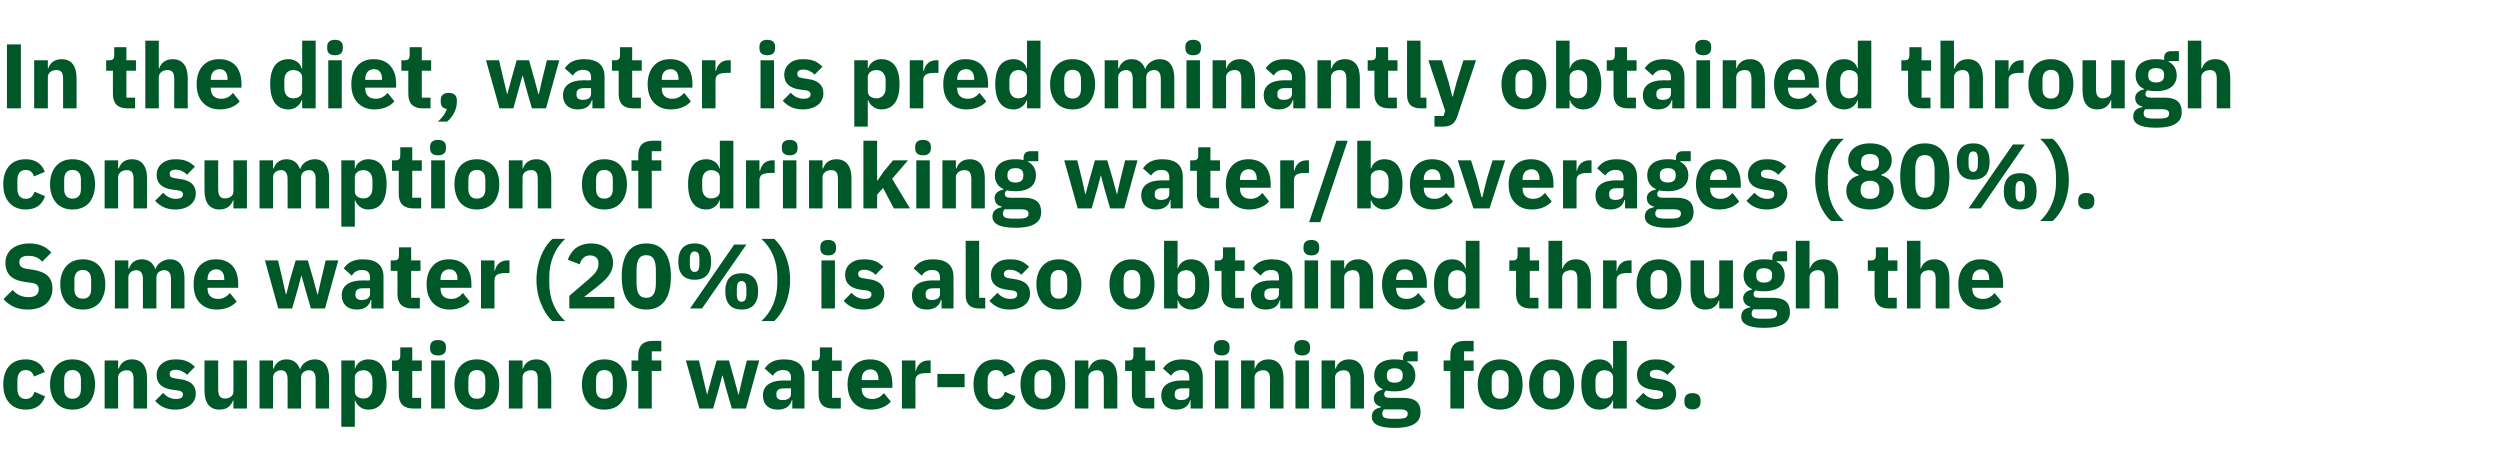
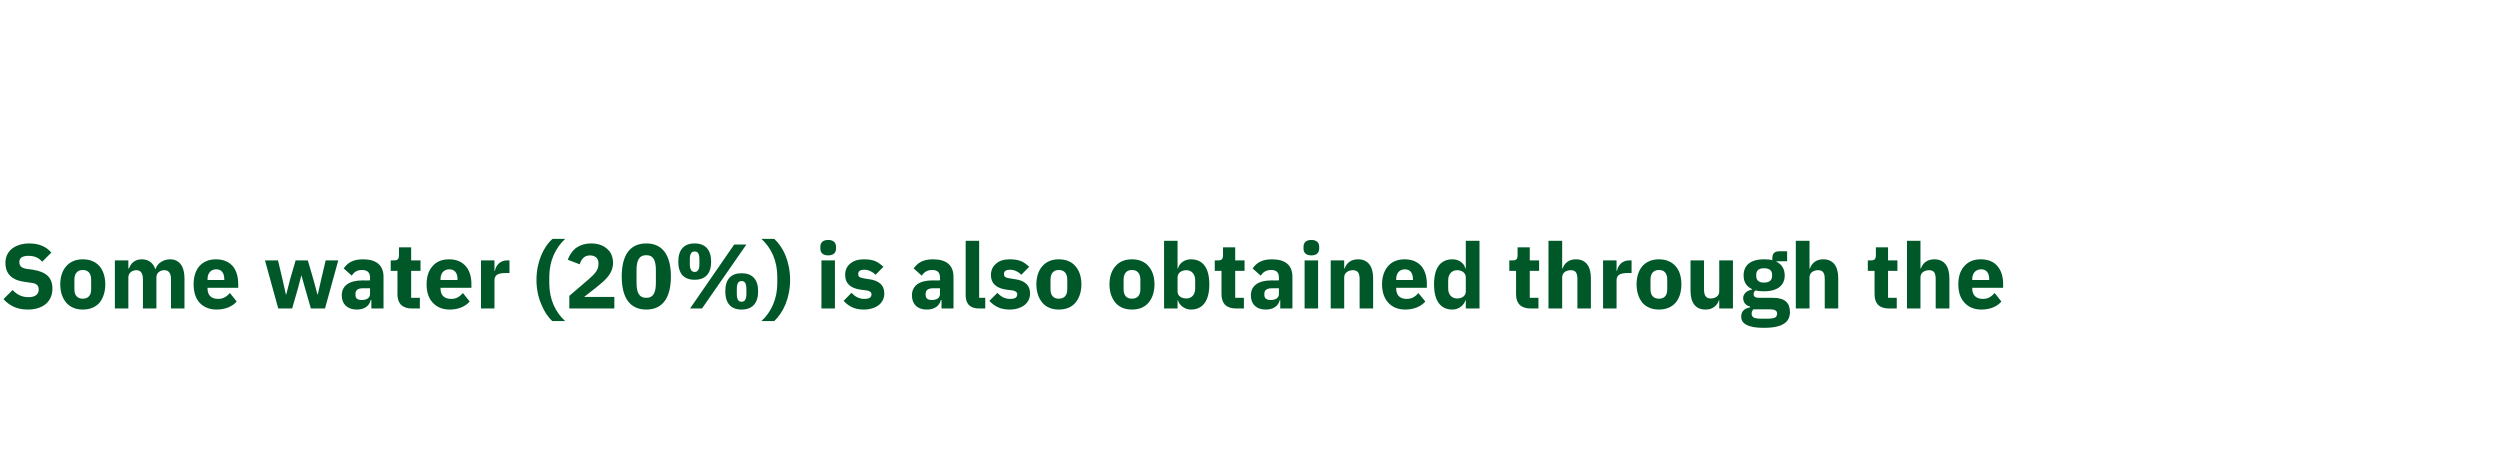
<svg xmlns="http://www.w3.org/2000/svg" version="1.1" width="1149.2px" height="209.2px" viewBox="0 -17 1149.2 209.2" style="top:-17px">
  <desc>In the diet, water is predominantly obtained through consumption of drinking water/beverages (80%). Some water (20%) ...</desc>
  <defs />
  <g id="Polygon186779">
-     <path d="M 20.7 165.2 C 20.7 165.2 15.9 163.1 15.9 163.1 C 15.3 164.9 14.3 166.4 11.8 166.4 C 9.3 166.4 8 164.6 8 161.8 C 8 161.8 8 157.7 8 157.7 C 8 154.9 9.3 153.1 11.8 153.1 C 14 153.1 15.2 154.5 15.6 156.1 C 15.6 156.1 20.6 154 20.6 154 C 19.3 150.3 16.3 148.2 11.8 148.2 C 8.5 148.2 5.9 149.3 4.2 151.3 C 2.4 153.3 1.5 156.2 1.5 159.7 C 1.5 163.2 2.4 166.1 4.2 168.1 C 5.9 170.1 8.5 171.3 11.8 171.3 C 16.2 171.3 19.3 169.4 20.7 165.2 Z M 41 168.2 C 42.7 166.1 43.7 163.2 43.7 159.7 C 43.7 156.2 42.7 153.3 41 151.3 C 39.2 149.3 36.6 148.2 33.3 148.2 C 30.1 148.2 27.6 149.3 25.8 151.3 C 24 153.3 23 156.2 23 159.7 C 23 163.2 24 166.1 25.8 168.2 C 27.6 170.2 30.1 171.3 33.3 171.3 C 36.6 171.3 39.2 170.2 41 168.2 Z M 29.5 162 C 29.5 162 29.5 157.5 29.5 157.5 C 29.5 154.7 30.9 153.1 33.3 153.1 C 35.8 153.1 37.2 154.7 37.2 157.5 C 37.2 157.5 37.2 162 37.2 162 C 37.2 164.8 35.8 166.3 33.3 166.3 C 30.9 166.3 29.5 164.8 29.5 162 Z M 54.3 170.8 C 54.3 170.8 54.31 156.48 54.3 156.5 C 54.3 155.4 54.8 154.6 55.6 154 C 56.3 153.5 57.3 153.2 58.3 153.2 C 60.6 153.2 61.4 154.6 61.4 157.4 C 61.36 157.45 61.4 170.8 61.4 170.8 L 67.6 170.8 C 67.6 170.8 67.58 156.94 67.6 156.9 C 67.6 151.4 65.2 148.2 60.7 148.2 C 57.2 148.2 55.4 150.1 54.6 152.4 C 54.56 152.45 54.3 152.4 54.3 152.4 L 54.3 148.7 L 48.1 148.7 L 48.1 170.8 L 54.3 170.8 Z M 87.5 169.2 C 89.1 167.9 90 166.1 90 163.9 C 90 160.1 87.6 157.9 82.8 157.3 C 82.8 157.3 80.3 156.9 80.3 156.9 C 78.5 156.6 78 156.1 78 154.9 C 78 153.7 78.8 153 80.9 153 C 82.8 153 84.6 153.9 86 155.3 C 86 155.3 89.6 151.6 89.6 151.6 C 88.5 150.6 87.4 149.7 86 149.1 C 84.6 148.5 82.9 148.2 80.6 148.2 C 78 148.2 75.9 148.9 74.4 150.2 C 72.9 151.4 72 153.2 72 155.4 C 72 159.3 74.5 161.6 79.5 162.2 C 79.5 162.2 81.9 162.5 81.9 162.5 C 83.3 162.7 84.1 163.3 84.1 164.3 C 84.1 165.6 83.3 166.4 80.8 166.4 C 78.4 166.4 76.5 165.3 75 163.6 C 75 163.6 71.3 167.3 71.3 167.3 C 73.6 169.8 76.4 171.3 80.6 171.3 C 83.5 171.3 85.8 170.5 87.5 169.2 Z M 107.3 170.8 L 113.5 170.8 L 113.5 148.7 L 107.3 148.7 C 107.3 148.7 107.31 163.03 107.3 163 C 107.3 164.1 106.8 164.9 106.1 165.4 C 105.4 165.9 104.4 166.2 103.4 166.2 C 101.1 166.2 100.3 164.7 100.3 162 C 100.25 162.02 100.3 148.7 100.3 148.7 L 94 148.7 C 94 148.7 94.04 162.57 94 162.6 C 94 168.2 96.4 171.3 100.9 171.3 C 102.7 171.3 104.1 170.8 105.1 170 C 106.1 169.2 106.7 168.2 107.1 167.1 C 107.1 167.06 107.3 167.1 107.3 167.1 L 107.3 170.8 Z M 125.5 170.8 C 125.5 170.8 125.54 156.48 125.5 156.5 C 125.5 155.4 126 154.6 126.7 154 C 127.4 153.5 128.3 153.2 129.2 153.2 C 131.2 153.2 132.2 154.6 132.2 157.4 C 132.22 157.45 132.2 170.8 132.2 170.8 L 138.4 170.8 C 138.4 170.8 138.43 156.48 138.4 156.5 C 138.4 154.3 140.2 153.2 142.1 153.2 C 144.1 153.2 145.1 154.6 145.1 157.4 C 145.11 157.45 145.1 170.8 145.1 170.8 L 151.3 170.8 C 151.3 170.8 151.33 156.94 151.3 156.9 C 151.3 151.4 149 148.2 144.7 148.2 C 143.1 148.2 141.6 148.7 140.4 149.5 C 139.2 150.3 138.4 151.4 138 152.7 C 138 152.7 137.9 152.7 137.9 152.7 C 136.9 149.8 134.7 148.2 131.7 148.2 C 128.4 148.2 126.6 150.1 125.8 152.4 C 125.79 152.45 125.5 152.4 125.5 152.4 L 125.5 148.7 L 119.3 148.7 L 119.3 170.8 L 125.5 170.8 Z M 156.9 179.2 L 163.1 179.2 L 163.1 167.1 C 163.1 167.1 163.3 167.06 163.3 167.1 C 163.6 168.2 164.4 169.3 165.4 170 C 166.4 170.8 167.7 171.3 169.2 171.3 C 174.8 171.3 177.7 167.2 177.7 159.7 C 177.7 152.2 174.8 148.2 169.2 148.2 C 166.4 148.2 163.9 149.9 163.3 152.4 C 163.3 152.41 163.1 152.4 163.1 152.4 L 163.1 148.7 L 156.9 148.7 L 156.9 179.2 Z M 163.1 163 C 163.1 163 163.1 156.5 163.1 156.5 C 163.1 154.5 164.8 153.2 167.2 153.2 C 169.5 153.2 171.2 155 171.2 157.8 C 171.2 157.8 171.2 161.6 171.2 161.6 C 171.2 164.5 169.5 166.2 167.2 166.2 C 164.8 166.2 163.1 165 163.1 163 Z M 193.6 170.8 L 193.6 165.9 L 189.5 165.9 L 189.5 153.5 L 193.9 153.5 L 193.9 148.7 L 189.5 148.7 L 189.5 142.7 L 184 142.7 C 184 142.7 183.96 146.36 184 146.4 C 184 147.9 183.5 148.7 181.8 148.7 C 181.77 148.71 180.2 148.7 180.2 148.7 L 180.2 153.5 L 183.3 153.5 C 183.3 153.5 183.33 164.33 183.3 164.3 C 183.3 168.5 185.6 170.8 189.9 170.8 C 189.88 170.76 193.6 170.8 193.6 170.8 Z M 205 143.3 C 205 143.3 205 142.4 205 142.4 C 205 140.6 203.9 139.3 201.3 139.3 C 198.8 139.3 197.7 140.6 197.7 142.4 C 197.7 142.4 197.7 143.3 197.7 143.3 C 197.7 145.1 198.8 146.4 201.3 146.4 C 203.9 146.4 205 145.1 205 143.3 Z M 198.2 170.8 L 204.5 170.8 L 204.5 148.7 L 198.2 148.7 L 198.2 170.8 Z M 226.8 168.2 C 228.6 166.1 229.5 163.2 229.5 159.7 C 229.5 156.2 228.6 153.3 226.8 151.3 C 225 149.3 222.4 148.2 219.2 148.2 C 216 148.2 213.4 149.3 211.6 151.3 C 209.9 153.3 208.9 156.2 208.9 159.7 C 208.9 163.2 209.9 166.1 211.6 168.2 C 213.4 170.2 216 171.3 219.2 171.3 C 222.4 171.3 225 170.2 226.8 168.2 Z M 215.3 162 C 215.3 162 215.3 157.5 215.3 157.5 C 215.3 154.7 216.7 153.1 219.2 153.1 C 221.7 153.1 223.1 154.7 223.1 157.5 C 223.1 157.5 223.1 162 223.1 162 C 223.1 164.8 221.7 166.3 219.2 166.3 C 216.7 166.3 215.3 164.8 215.3 162 Z M 240.2 170.8 C 240.2 170.8 240.15 156.48 240.2 156.5 C 240.2 155.4 240.7 154.6 241.4 154 C 242.2 153.5 243.1 153.2 244.1 153.2 C 246.5 153.2 247.2 154.6 247.2 157.4 C 247.21 157.45 247.2 170.8 247.2 170.8 L 253.4 170.8 C 253.4 170.8 253.43 156.94 253.4 156.9 C 253.4 151.4 251.1 148.2 246.5 148.2 C 243.1 148.2 241.2 150.1 240.4 152.4 C 240.41 152.45 240.2 152.4 240.2 152.4 L 240.2 148.7 L 233.9 148.7 L 233.9 170.8 L 240.2 170.8 Z M 285.4 168.2 C 287.2 166.1 288.2 163.2 288.2 159.7 C 288.2 156.2 287.2 153.3 285.4 151.3 C 283.7 149.3 281.1 148.2 277.8 148.2 C 274.6 148.2 272 149.3 270.3 151.3 C 268.5 153.3 267.5 156.2 267.5 159.7 C 267.5 163.2 268.5 166.1 270.3 168.2 C 272 170.2 274.6 171.3 277.8 171.3 C 281.1 171.3 283.7 170.2 285.4 168.2 Z M 274 162 C 274 162 274 157.5 274 157.5 C 274 154.7 275.3 153.1 277.8 153.1 C 280.3 153.1 281.7 154.7 281.7 157.5 C 281.7 157.5 281.7 162 281.7 162 C 281.7 164.8 280.3 166.3 277.8 166.3 C 275.3 166.3 274 164.8 274 162 Z M 293.4 170.8 L 299.6 170.8 L 299.6 153.5 L 304 153.5 L 304 148.7 L 299.6 148.7 L 299.6 144.5 L 304 144.5 L 304 139.7 C 304 139.7 300 139.68 300 139.7 C 295.7 139.7 293.4 141.9 293.4 146.1 C 293.41 146.11 293.4 148.7 293.4 148.7 L 290.3 148.7 L 290.3 153.5 L 293.4 153.5 L 293.4 170.8 Z M 321.5 170.8 L 327.8 170.8 L 330.5 161.4 L 332 155.7 L 332.2 155.7 L 333.7 161.4 L 336.4 170.8 L 342.9 170.8 L 349 148.7 L 343.3 148.7 L 341.1 157.6 L 339.6 164.3 L 339.4 164.3 L 337.6 157.6 L 335.1 148.7 L 329.4 148.7 L 326.9 157.6 L 325.1 164.3 L 325 164.3 L 323.4 157.6 L 321.3 148.7 L 315.3 148.7 L 321.5 170.8 Z M 369.8 156.3 C 369.81 156.27 369.8 170.8 369.8 170.8 L 364.2 170.8 L 364.2 166.9 C 364.2 166.9 363.97 166.9 364 166.9 C 363.3 169.8 360.9 171.3 357.5 171.3 C 353.1 171.3 350.7 168.7 350.7 164.8 C 350.7 160.2 354.3 157.9 360.1 157.9 C 360.1 157.95 363.6 157.9 363.6 157.9 C 363.6 157.9 363.59 156.56 363.6 156.6 C 363.6 154.4 362.6 153.1 359.9 153.1 C 357.5 153.1 356.2 154.3 355.2 155.7 C 355.2 155.7 351.5 152.4 351.5 152.4 C 353.3 149.8 355.7 148.2 360.4 148.2 C 366.7 148.2 369.8 151 369.8 156.3 Z M 363.6 161.5 C 363.6 161.5 360.57 161.48 360.6 161.5 C 358.1 161.5 356.9 162.3 356.9 164 C 356.9 164 356.9 164.6 356.9 164.6 C 356.9 166.2 358 166.9 359.8 166.9 C 361.9 166.9 363.6 166.1 363.6 164.1 C 363.59 164.08 363.6 161.5 363.6 161.5 Z M 386.5 170.8 L 386.5 165.9 L 382.5 165.9 L 382.5 153.5 L 386.9 153.5 L 386.9 148.7 L 382.5 148.7 L 382.5 142.7 L 376.9 142.7 C 376.9 142.7 376.9 146.36 376.9 146.4 C 376.9 147.9 376.4 148.7 374.7 148.7 C 374.72 148.71 373.2 148.7 373.2 148.7 L 373.2 153.5 L 376.3 153.5 C 376.3 153.5 376.27 164.33 376.3 164.3 C 376.3 168.5 378.5 170.8 382.8 170.8 C 382.83 170.76 386.5 170.8 386.5 170.8 Z M 409.5 167.6 C 409.5 167.6 406.3 163.7 406.3 163.7 C 405 165.2 403.5 166.4 400.9 166.4 C 397.6 166.4 396.1 164.5 396.1 161.6 C 396.06 161.65 396.1 161.3 396.1 161.3 L 410.2 161.3 C 410.2 161.3 410.21 159.46 410.2 159.5 C 410.2 156.5 409.5 153.7 407.9 151.6 C 406.2 149.5 403.6 148.2 400 148.2 C 396.6 148.2 394.1 149.3 392.3 151.4 C 390.6 153.4 389.6 156.2 389.6 159.7 C 389.6 163.2 390.6 166.1 392.4 168.1 C 394.2 170.1 396.9 171.3 400.2 171.3 C 404.2 171.3 407.5 169.9 409.5 167.6 Z M 403.8 157.3 C 403.78 157.28 403.8 157.7 403.8 157.7 L 396.1 157.7 C 396.1 157.7 396.06 157.32 396.1 157.3 C 396.1 154.6 397.6 152.8 400.1 152.8 C 402.6 152.8 403.8 154.6 403.8 157.3 Z M 420.8 170.8 C 420.8 170.8 420.84 157.87 420.8 157.9 C 420.8 155.3 422.6 154.5 426.2 154.5 C 426.21 154.51 427.8 154.5 427.8 154.5 L 427.8 148.7 C 427.8 148.7 426.67 148.71 426.7 148.7 C 425 148.7 423.7 149.3 422.8 150.2 C 421.8 151.1 421.3 152.3 421 153.5 C 421.05 153.5 420.8 153.5 420.8 153.5 L 420.8 148.7 L 414.6 148.7 L 414.6 170.8 L 420.8 170.8 Z M 443.4 161 L 443.4 154.9 L 430.9 154.9 L 430.9 161 L 443.4 161 Z M 466.8 165.2 C 466.8 165.2 462 163.1 462 163.1 C 461.3 164.9 460.3 166.4 457.8 166.4 C 455.3 166.4 454 164.6 454 161.8 C 454 161.8 454 157.7 454 157.7 C 454 154.9 455.3 153.1 457.8 153.1 C 460 153.1 461.2 154.5 461.6 156.1 C 461.6 156.1 466.7 154 466.7 154 C 465.4 150.3 462.3 148.2 457.8 148.2 C 454.5 148.2 451.9 149.3 450.2 151.3 C 448.5 153.3 447.5 156.2 447.5 159.7 C 447.5 163.2 448.5 166.1 450.2 168.1 C 451.9 170.1 454.5 171.3 457.8 171.3 C 462.2 171.3 465.3 169.4 466.8 165.2 Z M 487 168.2 C 488.8 166.1 489.7 163.2 489.7 159.7 C 489.7 156.2 488.8 153.3 487 151.3 C 485.2 149.3 482.6 148.2 479.4 148.2 C 476.2 148.2 473.6 149.3 471.8 151.3 C 470.1 153.3 469.1 156.2 469.1 159.7 C 469.1 163.2 470.1 166.1 471.8 168.2 C 473.6 170.2 476.2 171.3 479.4 171.3 C 482.6 171.3 485.2 170.2 487 168.2 Z M 475.5 162 C 475.5 162 475.5 157.5 475.5 157.5 C 475.5 154.7 476.9 153.1 479.4 153.1 C 481.9 153.1 483.2 154.7 483.2 157.5 C 483.2 157.5 483.2 162 483.2 162 C 483.2 164.8 481.9 166.3 479.4 166.3 C 476.9 166.3 475.5 164.8 475.5 162 Z M 500.3 170.8 C 500.3 170.8 500.34 156.48 500.3 156.5 C 500.3 155.4 500.8 154.6 501.6 154 C 502.4 153.5 503.3 153.2 504.3 153.2 C 506.6 153.2 507.4 154.6 507.4 157.4 C 507.4 157.45 507.4 170.8 507.4 170.8 L 513.6 170.8 C 513.6 170.8 513.61 156.94 513.6 156.9 C 513.6 151.4 511.3 148.2 506.7 148.2 C 503.2 148.2 501.4 150.1 500.6 152.4 C 500.59 152.45 500.3 152.4 500.3 152.4 L 500.3 148.7 L 494.1 148.7 L 494.1 170.8 L 500.3 170.8 Z M 530.6 170.8 L 530.6 165.9 L 526.5 165.9 L 526.5 153.5 L 530.9 153.5 L 530.9 148.7 L 526.5 148.7 L 526.5 142.7 L 521 142.7 C 521 142.7 520.96 146.36 521 146.4 C 521 147.9 520.5 148.7 518.8 148.7 C 518.78 148.71 517.2 148.7 517.2 148.7 L 517.2 153.5 L 520.3 153.5 C 520.3 153.5 520.33 164.33 520.3 164.3 C 520.3 168.5 522.6 170.8 526.9 170.8 C 526.89 170.76 530.6 170.8 530.6 170.8 Z M 552.9 156.3 C 552.93 156.27 552.9 170.8 552.9 170.8 L 547.3 170.8 L 547.3 166.9 C 547.3 166.9 547.09 166.9 547.1 166.9 C 546.4 169.8 544 171.3 540.6 171.3 C 536.2 171.3 533.8 168.7 533.8 164.8 C 533.8 160.2 537.4 157.9 543.2 157.9 C 543.22 157.95 546.7 157.9 546.7 157.9 C 546.7 157.9 546.71 156.56 546.7 156.6 C 546.7 154.4 545.7 153.1 543.1 153.1 C 540.6 153.1 539.3 154.3 538.3 155.7 C 538.3 155.7 534.6 152.4 534.6 152.4 C 536.4 149.8 538.9 148.2 543.5 148.2 C 549.8 148.2 552.9 151 552.9 156.3 Z M 546.7 161.5 C 546.7 161.5 543.69 161.48 543.7 161.5 C 541.2 161.5 540 162.3 540 164 C 540 164 540 164.6 540 164.6 C 540 166.2 541.1 166.9 542.9 166.9 C 545 166.9 546.7 166.1 546.7 164.1 C 546.71 164.08 546.7 161.5 546.7 161.5 Z M 565.2 143.3 C 565.2 143.3 565.2 142.4 565.2 142.4 C 565.2 140.6 564.1 139.3 561.6 139.3 C 559.1 139.3 558 140.6 558 142.4 C 558 142.4 558 143.3 558 143.3 C 558 145.1 559.1 146.4 561.6 146.4 C 564.1 146.4 565.2 145.1 565.2 143.3 Z M 558.5 170.8 L 564.7 170.8 L 564.7 148.7 L 558.5 148.7 L 558.5 170.8 Z M 576.7 170.8 C 576.7 170.8 576.7 156.48 576.7 156.5 C 576.7 155.4 577.2 154.6 578 154 C 578.7 153.5 579.7 153.2 580.7 153.2 C 583 153.2 583.8 154.6 583.8 157.4 C 583.75 157.45 583.8 170.8 583.8 170.8 L 590 170.8 C 590 170.8 589.97 156.94 590 156.9 C 590 151.4 587.6 148.2 583.1 148.2 C 579.6 148.2 577.7 150.1 576.9 152.4 C 576.95 152.45 576.7 152.4 576.7 152.4 L 576.7 148.7 L 570.5 148.7 L 570.5 170.8 L 576.7 170.8 Z M 602.2 143.3 C 602.2 143.3 602.2 142.4 602.2 142.4 C 602.2 140.6 601.1 139.3 598.6 139.3 C 596.1 139.3 595 140.6 595 142.4 C 595 142.4 595 143.3 595 143.3 C 595 145.1 596.1 146.4 598.6 146.4 C 601.1 146.4 602.2 145.1 602.2 143.3 Z M 595.5 170.8 L 601.7 170.8 L 601.7 148.7 L 595.5 148.7 L 595.5 170.8 Z M 613.7 170.8 C 613.7 170.8 613.74 156.48 613.7 156.5 C 613.7 155.4 614.2 154.6 615 154 C 615.8 153.5 616.7 153.2 617.7 153.2 C 620 153.2 620.8 154.6 620.8 157.4 C 620.8 157.45 620.8 170.8 620.8 170.8 L 627 170.8 C 627 170.8 627.01 156.94 627 156.9 C 627 151.4 624.7 148.2 620.1 148.2 C 616.6 148.2 614.8 150.1 614 152.4 C 613.99 152.45 613.7 152.4 613.7 152.4 L 613.7 148.7 L 607.5 148.7 L 607.5 170.8 L 613.7 170.8 Z M 645.3 165.9 C 645.3 165.9 638.9 165.9 638.9 165.9 C 637 165.9 636.3 165.3 636.3 164.2 C 636.3 163.5 636.6 162.9 637.2 162.5 C 638.4 162.8 639.7 162.9 641.1 162.9 C 647.5 162.9 650.6 160 650.6 155.6 C 650.6 152.8 649.4 150.6 646.8 149.3 C 646.79 149.34 646.8 149.1 646.8 149.1 L 651.7 149.1 L 651.7 144.5 C 651.7 144.5 648.18 144.47 648.2 144.5 C 646 144.5 644.9 145.4 644.9 147.8 C 644.9 147.8 644.9 148.6 644.9 148.6 C 643.8 148.3 642.6 148.2 641.1 148.2 C 634.7 148.2 631.7 151.1 631.7 155.6 C 631.7 158.5 632.9 160.7 635.6 161.9 C 635.6 161.9 635.6 162.1 635.6 162.1 C 634.6 162.3 633.6 162.7 632.8 163.3 C 632.1 164 631.5 164.8 631.5 166 C 631.5 167.9 632.6 169.5 634.7 169.9 C 634.7 169.9 634.7 170.3 634.7 170.3 C 632.1 170.7 630.6 172.1 630.6 174.5 C 630.6 176.2 631.3 177.4 633 178.3 C 634.6 179.2 637.2 179.7 641 179.7 C 645.5 179.7 648.5 179 650.4 177.7 C 652.2 176.5 653 174.7 653 172.4 C 653 168.3 650.7 165.9 645.3 165.9 Z M 646.1 175 C 645.4 175.3 644.2 175.5 642.5 175.5 C 642.5 175.5 640 175.5 640 175.5 C 638.3 175.5 637.1 175.3 636.4 175 C 635.7 174.6 635.4 174 635.4 173.2 C 635.4 172.5 635.6 171.8 636.2 171.2 C 636.2 171.2 643.7 171.2 643.7 171.2 C 646.2 171.2 647.1 171.9 647.1 173.2 C 647.1 174 646.8 174.6 646.1 175 Z M 637.5 155.8 C 637.5 155.8 637.5 155.3 637.5 155.3 C 637.5 153.4 638.6 152.3 641.1 152.3 C 643.6 152.3 644.8 153.4 644.8 155.3 C 644.8 155.3 644.8 155.8 644.8 155.8 C 644.8 157.8 643.6 158.9 641.1 158.9 C 638.6 158.9 637.5 157.8 637.5 155.8 Z M 666.7 170.8 L 673 170.8 L 673 153.5 L 677.4 153.5 L 677.4 148.7 L 673 148.7 L 673 144.5 L 677.4 144.5 L 677.4 139.7 C 677.4 139.7 673.34 139.68 673.3 139.7 C 669 139.7 666.7 141.9 666.7 146.1 C 666.74 146.11 666.7 148.7 666.7 148.7 L 663.6 148.7 L 663.6 153.5 L 666.7 153.5 L 666.7 170.8 Z M 697.2 168.2 C 699 166.1 699.9 163.2 699.9 159.7 C 699.9 156.2 699 153.3 697.2 151.3 C 695.4 149.3 692.8 148.2 689.6 148.2 C 686.4 148.2 683.8 149.3 682 151.3 C 680.3 153.3 679.3 156.2 679.3 159.7 C 679.3 163.2 680.3 166.1 682 168.2 C 683.8 170.2 686.4 171.3 689.6 171.3 C 692.8 171.3 695.4 170.2 697.2 168.2 Z M 685.7 162 C 685.7 162 685.7 157.5 685.7 157.5 C 685.7 154.7 687.1 153.1 689.6 153.1 C 692.1 153.1 693.5 154.7 693.5 157.5 C 693.5 157.5 693.5 162 693.5 162 C 693.5 164.8 692.1 166.3 689.6 166.3 C 687.1 166.3 685.7 164.8 685.7 162 Z M 720.9 168.2 C 722.6 166.1 723.6 163.2 723.6 159.7 C 723.6 156.2 722.6 153.3 720.9 151.3 C 719.1 149.3 716.5 148.2 713.3 148.2 C 710 148.2 707.5 149.3 705.7 151.3 C 704 153.3 702.9 156.2 702.9 159.7 C 702.9 163.2 704 166.1 705.7 168.2 C 707.5 170.2 710 171.3 713.3 171.3 C 716.5 171.3 719.1 170.2 720.9 168.2 Z M 709.4 162 C 709.4 162 709.4 157.5 709.4 157.5 C 709.4 154.7 710.8 153.1 713.3 153.1 C 715.8 153.1 717.1 154.7 717.1 157.5 C 717.1 157.5 717.1 162 717.1 162 C 717.1 164.8 715.8 166.3 713.3 166.3 C 710.8 166.3 709.4 164.8 709.4 162 Z M 741.5 170.8 L 747.8 170.8 L 747.8 139.7 L 741.5 139.7 L 741.5 152.4 C 741.5 152.4 741.33 152.41 741.3 152.4 C 740.7 149.9 738.3 148.2 735.4 148.2 C 729.8 148.2 726.9 152.2 726.9 159.7 C 726.9 167.2 729.8 171.3 735.4 171.3 C 736.8 171.3 738.2 170.8 739.2 170 C 740.2 169.3 741 168.2 741.3 167.1 C 741.33 167.06 741.5 167.1 741.5 167.1 L 741.5 170.8 Z M 733.4 161.6 C 733.4 161.6 733.4 157.8 733.4 157.8 C 733.4 155 735.1 153.2 737.5 153.2 C 739.8 153.2 741.5 154.5 741.5 156.5 C 741.5 156.5 741.5 163 741.5 163 C 741.5 165 739.8 166.2 737.5 166.2 C 735.1 166.2 733.4 164.5 733.4 161.6 Z M 767.9 169.2 C 769.6 167.9 770.5 166.1 770.5 163.9 C 770.5 160.1 768 157.9 763.2 157.3 C 763.2 157.3 760.7 156.9 760.7 156.9 C 758.9 156.6 758.4 156.1 758.4 154.9 C 758.4 153.7 759.2 153 761.4 153 C 763.2 153 765.1 153.9 766.5 155.3 C 766.5 155.3 770 151.6 770 151.6 C 768.9 150.6 767.8 149.7 766.5 149.1 C 765.1 148.5 763.3 148.2 761 148.2 C 758.4 148.2 756.3 148.9 754.8 150.2 C 753.3 151.4 752.5 153.2 752.5 155.4 C 752.5 159.3 754.9 161.6 759.9 162.2 C 759.9 162.2 762.3 162.5 762.3 162.5 C 763.8 162.7 764.5 163.3 764.5 164.3 C 764.5 165.6 763.7 166.4 761.2 166.4 C 758.8 166.4 757 165.3 755.4 163.6 C 755.4 163.6 751.8 167.3 751.8 167.3 C 754.1 169.8 756.8 171.3 761 171.3 C 763.9 171.3 766.2 170.5 767.9 169.2 Z M 781.7 167.9 C 781.7 167.9 781.7 167 781.7 167 C 781.7 165 780.5 163.7 778 163.7 C 775.5 163.7 774.3 165 774.3 167 C 774.3 167 774.3 167.9 774.3 167.9 C 774.3 169.8 775.5 171.2 778 171.2 C 780.5 171.2 781.7 169.8 781.7 167.9 Z " stroke="none" fill="#005829" />
-   </g>
+     </g>
  <g id="Polygon186778">
    <path d="M 21.2 122.6 C 23.1 120.9 24.1 118.5 24.1 115.7 C 24.1 110.6 21.3 108 15.2 107 C 15.2 107 12.3 106.6 12.3 106.6 C 9.9 106.2 8.9 105.4 8.9 103.4 C 8.9 101.6 10.2 100.6 13.1 100.6 C 16.1 100.6 18 101.7 19.4 103.3 C 19.4 103.3 23.6 99.1 23.6 99.1 C 21.3 96.4 17.9 94.9 13.5 94.9 C 10 94.9 7.3 95.9 5.4 97.4 C 3.5 99 2.5 101.2 2.5 103.8 C 2.5 108.8 5.3 111.8 11.5 112.6 C 11.5 112.6 14.4 113 14.4 113 C 17.1 113.3 17.8 114.5 17.8 116.1 C 17.8 118.2 16.3 119.6 13.1 119.6 C 10.2 119.6 7.8 118.5 5.8 116.3 C 5.8 116.3 1.6 120.5 1.6 120.5 C 4.1 123.3 7.6 125.3 12.7 125.3 C 16.4 125.3 19.3 124.3 21.2 122.6 Z M 45.7 122.2 C 47.4 120.1 48.4 117.2 48.4 113.7 C 48.4 110.2 47.4 107.3 45.7 105.3 C 43.9 103.3 41.3 102.2 38.1 102.2 C 34.8 102.2 32.3 103.3 30.5 105.3 C 28.7 107.3 27.7 110.2 27.7 113.7 C 27.7 117.2 28.7 120.1 30.5 122.2 C 32.3 124.2 34.8 125.3 38.1 125.3 C 41.3 125.3 43.9 124.2 45.7 122.2 Z M 34.2 116 C 34.2 116 34.2 111.5 34.2 111.5 C 34.2 108.7 35.6 107.1 38.1 107.1 C 40.5 107.1 41.9 108.7 41.9 111.5 C 41.9 111.5 41.9 116 41.9 116 C 41.9 118.8 40.5 120.3 38.1 120.3 C 35.6 120.3 34.2 118.8 34.2 116 Z M 59 124.8 C 59 124.8 59.01 110.48 59 110.5 C 59 109.4 59.5 108.6 60.2 108 C 60.9 107.5 61.8 107.2 62.7 107.2 C 64.7 107.2 65.7 108.6 65.7 111.4 C 65.69 111.45 65.7 124.8 65.7 124.8 L 71.9 124.8 C 71.9 124.8 71.9 110.48 71.9 110.5 C 71.9 108.3 73.7 107.2 75.6 107.2 C 77.6 107.2 78.6 108.6 78.6 111.4 C 78.58 111.45 78.6 124.8 78.6 124.8 L 84.8 124.8 C 84.8 124.8 84.8 110.94 84.8 110.9 C 84.8 105.4 82.4 102.2 78.2 102.2 C 76.5 102.2 75.1 102.7 73.9 103.5 C 72.7 104.3 71.9 105.4 71.5 106.7 C 71.5 106.7 71.4 106.7 71.4 106.7 C 70.4 103.8 68.2 102.2 65.2 102.2 C 61.9 102.2 60.1 104.1 59.3 106.4 C 59.26 106.45 59 106.4 59 106.4 L 59 102.7 L 52.8 102.7 L 52.8 124.8 L 59 124.8 Z M 108.8 121.6 C 108.8 121.6 105.7 117.7 105.7 117.7 C 104.3 119.2 102.8 120.4 100.3 120.4 C 96.9 120.4 95.4 118.5 95.4 115.6 C 95.38 115.65 95.4 115.3 95.4 115.3 L 109.5 115.3 C 109.5 115.3 109.54 113.46 109.5 113.5 C 109.5 110.5 108.8 107.7 107.2 105.6 C 105.5 103.5 102.9 102.2 99.3 102.2 C 96 102.2 93.4 103.3 91.6 105.4 C 89.9 107.4 89 110.2 89 113.7 C 89 117.2 89.9 120.1 91.7 122.1 C 93.5 124.1 96.2 125.3 99.5 125.3 C 103.6 125.3 106.8 123.9 108.8 121.6 Z M 103.1 111.3 C 103.11 111.28 103.1 111.7 103.1 111.7 L 95.4 111.7 C 95.4 111.7 95.38 111.32 95.4 111.3 C 95.4 108.6 96.9 106.8 99.4 106.8 C 101.9 106.8 103.1 108.6 103.1 111.3 Z M 127.9 124.8 L 134.3 124.8 L 137 115.4 L 138.5 109.7 L 138.6 109.7 L 140.2 115.4 L 142.9 124.8 L 149.4 124.8 L 155.5 102.7 L 149.7 102.7 L 147.6 111.6 L 146.1 118.3 L 145.9 118.3 L 144.1 111.6 L 141.5 102.7 L 135.9 102.7 L 133.3 111.6 L 131.6 118.3 L 131.4 118.3 L 129.9 111.6 L 127.8 102.7 L 121.8 102.7 L 127.9 124.8 Z M 176.3 110.3 C 176.27 110.27 176.3 124.8 176.3 124.8 L 170.7 124.8 L 170.7 120.9 C 170.7 120.9 170.43 120.9 170.4 120.9 C 169.8 123.8 167.3 125.3 164 125.3 C 159.6 125.3 157.1 122.7 157.1 118.8 C 157.1 114.2 160.7 111.9 166.6 111.9 C 166.57 111.95 170.1 111.9 170.1 111.9 C 170.1 111.9 170.06 110.56 170.1 110.6 C 170.1 108.4 169 107.1 166.4 107.1 C 163.9 107.1 162.6 108.3 161.7 109.7 C 161.7 109.7 158 106.4 158 106.4 C 159.8 103.8 162.2 102.2 166.9 102.2 C 173.1 102.2 176.3 105 176.3 110.3 Z M 170.1 115.5 C 170.1 115.5 167.03 115.48 167 115.5 C 164.6 115.5 163.4 116.3 163.4 118 C 163.4 118 163.4 118.6 163.4 118.6 C 163.4 120.2 164.4 120.9 166.3 120.9 C 168.3 120.9 170.1 120.1 170.1 118.1 C 170.06 118.08 170.1 115.5 170.1 115.5 Z M 193 124.8 L 193 119.9 L 189 119.9 L 189 107.5 L 193.3 107.5 L 193.3 102.7 L 189 102.7 L 189 96.7 L 183.4 96.7 C 183.4 96.7 183.37 100.36 183.4 100.4 C 183.4 101.9 182.9 102.7 181.2 102.7 C 181.19 102.71 179.6 102.7 179.6 102.7 L 179.6 107.5 L 182.7 107.5 C 182.7 107.5 182.74 118.33 182.7 118.3 C 182.7 122.5 185 124.8 189.3 124.8 C 189.29 124.76 193 124.8 193 124.8 Z M 215.9 121.6 C 215.9 121.6 212.8 117.7 212.8 117.7 C 211.4 119.2 210 120.4 207.4 120.4 C 204 120.4 202.5 118.5 202.5 115.6 C 202.52 115.65 202.5 115.3 202.5 115.3 L 216.7 115.3 C 216.7 115.3 216.68 113.46 216.7 113.5 C 216.7 110.5 216 107.7 214.3 105.6 C 212.6 103.5 210.1 102.2 206.4 102.2 C 203.1 102.2 200.5 103.3 198.8 105.4 C 197 107.4 196.1 110.2 196.1 113.7 C 196.1 117.2 197 120.1 198.9 122.1 C 200.7 124.1 203.3 125.3 206.7 125.3 C 210.7 125.3 213.9 123.9 215.9 121.6 Z M 210.3 111.3 C 210.25 111.28 210.3 111.7 210.3 111.7 L 202.5 111.7 C 202.5 111.7 202.52 111.32 202.5 111.3 C 202.5 108.6 204 106.8 206.6 106.8 C 209.1 106.8 210.3 108.6 210.3 111.3 Z M 227.3 124.8 C 227.3 124.8 227.3 111.87 227.3 111.9 C 227.3 109.3 229 108.5 232.7 108.5 C 232.68 108.51 234.2 108.5 234.2 108.5 L 234.2 102.7 C 234.2 102.7 233.14 102.71 233.1 102.7 C 231.4 102.7 230.2 103.3 229.2 104.2 C 228.3 105.1 227.7 106.3 227.5 107.5 C 227.51 107.5 227.3 107.5 227.3 107.5 L 227.3 102.7 L 221.1 102.7 L 221.1 124.8 L 227.3 124.8 Z M 248.8 122.8 C 250.1 126.1 251.9 128.8 253.9 130.6 C 253.9 130.6 259.8 130.6 259.8 130.6 C 255.3 126.5 252.5 120.6 252.5 113.2 C 252.5 113.2 252.5 110.2 252.5 110.2 C 252.5 103 255.3 97 259.8 92.8 C 259.8 92.8 254 92.8 254 92.8 C 251.8 94.7 250 97.4 248.7 100.6 C 247.4 103.8 246.6 107.6 246.6 111.7 C 246.6 115.7 247.4 119.6 248.8 122.8 Z M 282.4 119.5 L 268.5 119.5 C 268.5 119.5 274.01 115.18 274 115.2 C 276.1 113.5 278.1 111.9 279.5 110.1 C 280.9 108.3 281.8 106.3 281.8 103.8 C 281.8 101.2 280.9 99 279.2 97.5 C 277.5 95.9 275 94.9 271.8 94.9 C 268.8 94.9 266.4 95.8 264.6 97.1 C 262.9 98.5 261.7 100.4 261 102.4 C 261 102.4 266.5 104.5 266.5 104.5 C 266.8 103.4 267.3 102.4 268.1 101.6 C 268.8 100.9 269.8 100.4 271.2 100.4 C 272.2 100.4 273.2 100.7 273.9 101.2 C 274.6 101.8 275.1 102.6 275.1 103.8 C 275.1 103.8 275.1 104.3 275.1 104.3 C 275.1 105.6 274.8 106.6 274.1 107.7 C 273.4 108.8 272.3 109.9 270.7 111.3 C 270.69 111.28 261.7 119 261.7 119 L 261.7 124.8 L 282.4 124.8 L 282.4 119.5 Z M 308.4 110.1 C 308.4 100.5 304.7 94.9 297.1 94.9 C 289.4 94.9 285.8 100.5 285.8 110.1 C 285.8 119.7 289.4 125.3 297.1 125.3 C 304.7 125.3 308.4 119.7 308.4 110.1 Z M 292.6 112.9 C 292.6 112.9 292.6 107.3 292.6 107.3 C 292.6 102.8 293.7 100.3 297.1 100.3 C 300.4 100.3 301.5 102.8 301.5 107.3 C 301.5 107.3 301.5 112.9 301.5 112.9 C 301.5 117.4 300.4 119.9 297.1 119.9 C 293.7 119.9 292.6 117.4 292.6 112.9 Z M 322.7 124.8 L 343.1 95.4 L 337.5 95.4 L 317.2 124.8 L 322.7 124.8 Z M 326.9 103.3 C 326.9 97.8 324.2 94.9 319.3 94.9 C 314.4 94.9 311.8 97.8 311.8 103.3 C 311.8 108.8 314.4 111.6 319.3 111.6 C 324.2 111.6 326.9 108.8 326.9 103.3 Z M 317.1 104.3 C 317.1 104.3 317.1 102.2 317.1 102.2 C 317.1 99.6 317.9 98.6 319.3 98.6 C 320.8 98.6 321.5 99.6 321.5 102.2 C 321.5 102.2 321.5 104.3 321.5 104.3 C 321.5 106.9 320.8 108 319.3 108 C 317.9 108 317.1 106.9 317.1 104.3 Z M 348.5 116.9 C 348.5 111.4 345.8 108.6 340.9 108.6 C 336 108.6 333.4 111.4 333.4 116.9 C 333.4 122.4 336 125.3 340.9 125.3 C 345.8 125.3 348.5 122.4 348.5 116.9 Z M 338.7 118 C 338.7 118 338.7 115.9 338.7 115.9 C 338.7 113.3 339.4 112.2 340.9 112.2 C 342.4 112.2 343.1 113.3 343.1 115.9 C 343.1 115.9 343.1 118 343.1 118 C 343.1 120.6 342.4 121.7 340.9 121.7 C 339.4 121.7 338.7 120.6 338.7 118 Z M 361.1 100.5 C 359.8 97.3 357.9 94.6 355.9 92.8 C 355.9 92.8 350 92.8 350 92.8 C 354.5 96.9 357.3 102.8 357.3 110.2 C 357.3 110.2 357.3 113.2 357.3 113.2 C 357.3 120.3 354.6 126.4 350 130.6 C 350 130.6 355.9 130.6 355.9 130.6 C 357.9 128.7 359.8 126 361.1 122.8 C 362.4 119.6 363.2 115.7 363.2 111.7 C 363.2 107.6 362.4 103.7 361.1 100.5 Z M 384.3 97.3 C 384.3 97.3 384.3 96.4 384.3 96.4 C 384.3 94.6 383.2 93.3 380.7 93.3 C 378.2 93.3 377.1 94.6 377.1 96.4 C 377.1 96.4 377.1 97.3 377.1 97.3 C 377.1 99.1 378.2 100.4 380.7 100.4 C 383.2 100.4 384.3 99.1 384.3 97.3 Z M 377.6 124.8 L 383.8 124.8 L 383.8 102.7 L 377.6 102.7 L 377.6 124.8 Z M 404 123.2 C 405.6 121.9 406.5 120.1 406.5 117.9 C 406.5 114.1 404.1 111.9 399.2 111.3 C 399.2 111.3 396.8 110.9 396.8 110.9 C 395 110.6 394.5 110.1 394.5 108.9 C 394.5 107.7 395.3 107 397.4 107 C 399.2 107 401.1 107.9 402.5 109.3 C 402.5 109.3 406.1 105.6 406.1 105.6 C 404.9 104.6 403.8 103.7 402.5 103.1 C 401.1 102.5 399.4 102.2 397.1 102.2 C 394.4 102.2 392.3 102.9 390.8 104.2 C 389.3 105.4 388.5 107.2 388.5 109.4 C 388.5 113.3 391 115.6 395.9 116.2 C 395.9 116.2 398.3 116.5 398.3 116.5 C 399.8 116.7 400.6 117.3 400.6 118.3 C 400.6 119.6 399.8 120.4 397.3 120.4 C 394.9 120.4 393 119.3 391.4 117.6 C 391.4 117.6 387.8 121.3 387.8 121.3 C 390.1 123.8 392.8 125.3 397.1 125.3 C 399.9 125.3 402.3 124.5 404 123.2 Z M 438.3 110.3 C 438.35 110.27 438.3 124.8 438.3 124.8 L 432.8 124.8 L 432.8 120.9 C 432.8 120.9 432.51 120.9 432.5 120.9 C 431.8 123.8 429.4 125.3 426 125.3 C 421.6 125.3 419.2 122.7 419.2 118.8 C 419.2 114.2 422.8 111.9 428.6 111.9 C 428.65 111.95 432.1 111.9 432.1 111.9 C 432.1 111.9 432.13 110.56 432.1 110.6 C 432.1 108.4 431.1 107.1 428.5 107.1 C 426 107.1 424.7 108.3 423.7 109.7 C 423.7 109.7 420 106.4 420 106.4 C 421.8 103.8 424.3 102.2 428.9 102.2 C 435.2 102.2 438.3 105 438.3 110.3 Z M 432.1 115.5 C 432.1 115.5 429.11 115.48 429.1 115.5 C 426.7 115.5 425.5 116.3 425.5 118 C 425.5 118 425.5 118.6 425.5 118.6 C 425.5 120.2 426.5 120.9 428.4 120.9 C 430.4 120.9 432.1 120.1 432.1 118.1 C 432.13 118.08 432.1 115.5 432.1 115.5 Z M 452.9 124.8 L 452.9 119.9 L 450.1 119.9 L 450.1 93.7 L 443.9 93.7 C 443.9 93.7 443.89 118.71 443.9 118.7 C 443.9 122.6 445.8 124.8 450.1 124.8 C 450.07 124.76 452.9 124.8 452.9 124.8 Z M 471 123.2 C 472.6 121.9 473.5 120.1 473.5 117.9 C 473.5 114.1 471.1 111.9 466.3 111.3 C 466.3 111.3 463.8 110.9 463.8 110.9 C 462 110.6 461.5 110.1 461.5 108.9 C 461.5 107.7 462.3 107 464.4 107 C 466.3 107 468.1 107.9 469.5 109.3 C 469.5 109.3 473.1 105.6 473.1 105.6 C 471.9 104.6 470.9 103.7 469.5 103.1 C 468.1 102.5 466.4 102.2 464.1 102.2 C 461.4 102.2 459.3 102.9 457.9 104.2 C 456.4 105.4 455.5 107.2 455.5 109.4 C 455.5 113.3 458 115.6 463 116.2 C 463 116.2 465.4 116.5 465.4 116.5 C 466.8 116.7 467.6 117.3 467.6 118.3 C 467.6 119.6 466.8 120.4 464.3 120.4 C 461.9 120.4 460 119.3 458.5 117.6 C 458.5 117.6 454.8 121.3 454.8 121.3 C 457.1 123.8 459.9 125.3 464.1 125.3 C 467 125.3 469.3 124.5 471 123.2 Z M 494.3 122.2 C 496.1 120.1 497.1 117.2 497.1 113.7 C 497.1 110.2 496.1 107.3 494.3 105.3 C 492.6 103.3 490 102.2 486.7 102.2 C 483.5 102.2 480.9 103.3 479.2 105.3 C 477.4 107.3 476.4 110.2 476.4 113.7 C 476.4 117.2 477.4 120.1 479.2 122.2 C 480.9 124.2 483.5 125.3 486.7 125.3 C 490 125.3 492.6 124.2 494.3 122.2 Z M 482.9 116 C 482.9 116 482.9 111.5 482.9 111.5 C 482.9 108.7 484.3 107.1 486.7 107.1 C 489.2 107.1 490.6 108.7 490.6 111.5 C 490.6 111.5 490.6 116 490.6 116 C 490.6 118.8 489.2 120.3 486.7 120.3 C 484.3 120.3 482.9 118.8 482.9 116 Z M 527.9 122.2 C 529.7 120.1 530.7 117.2 530.7 113.7 C 530.7 110.2 529.7 107.3 527.9 105.3 C 526.2 103.3 523.6 102.2 520.3 102.2 C 517.1 102.2 514.5 103.3 512.8 105.3 C 511 107.3 510 110.2 510 113.7 C 510 117.2 511 120.1 512.8 122.2 C 514.5 124.2 517.1 125.3 520.3 125.3 C 523.6 125.3 526.2 124.2 527.9 122.2 Z M 516.5 116 C 516.5 116 516.5 111.5 516.5 111.5 C 516.5 108.7 517.9 107.1 520.3 107.1 C 522.8 107.1 524.2 108.7 524.2 111.5 C 524.2 111.5 524.2 116 524.2 116 C 524.2 118.8 522.8 120.3 520.3 120.3 C 517.9 120.3 516.5 118.8 516.5 116 Z M 535.1 124.8 L 541.3 124.8 L 541.3 121.1 C 541.3 121.1 541.5 121.06 541.5 121.1 C 541.8 122.2 542.6 123.3 543.6 124 C 544.7 124.8 546 125.3 547.4 125.3 C 553 125.3 555.9 121.2 555.9 113.7 C 555.9 106.2 553 102.2 547.4 102.2 C 544.6 102.2 542.1 103.9 541.5 106.4 C 541.5 106.41 541.3 106.4 541.3 106.4 L 541.3 93.7 L 535.1 93.7 L 535.1 124.8 Z M 541.3 117 C 541.3 117 541.3 110.5 541.3 110.5 C 541.3 108.5 543 107.2 545.4 107.2 C 547.7 107.2 549.4 109 549.4 111.8 C 549.4 111.8 549.4 115.6 549.4 115.6 C 549.4 118.5 547.7 120.2 545.4 120.2 C 543 120.2 541.3 119 541.3 117 Z M 571.8 124.8 L 571.8 119.9 L 567.8 119.9 L 567.8 107.5 L 572.1 107.5 L 572.1 102.7 L 567.8 102.7 L 567.8 96.7 L 562.2 96.7 C 562.2 96.7 562.16 100.36 562.2 100.4 C 562.2 101.9 561.7 102.7 560 102.7 C 559.98 102.71 558.4 102.7 558.4 102.7 L 558.4 107.5 L 561.5 107.5 C 561.5 107.5 561.53 118.33 561.5 118.3 C 561.5 122.5 563.8 124.8 568.1 124.8 C 568.09 124.76 571.8 124.8 571.8 124.8 Z M 594.1 110.3 C 594.13 110.27 594.1 124.8 594.1 124.8 L 588.5 124.8 L 588.5 120.9 C 588.5 120.9 588.29 120.9 588.3 120.9 C 587.6 123.8 585.2 125.3 581.8 125.3 C 577.4 125.3 575 122.7 575 118.8 C 575 114.2 578.6 111.9 584.4 111.9 C 584.42 111.95 587.9 111.9 587.9 111.9 C 587.9 111.9 587.91 110.56 587.9 110.6 C 587.9 108.4 586.9 107.1 584.3 107.1 C 581.8 107.1 580.5 108.3 579.5 109.7 C 579.5 109.7 575.8 106.4 575.8 106.4 C 577.6 103.8 580.1 102.2 584.7 102.2 C 591 102.2 594.1 105 594.1 110.3 Z M 587.9 115.5 C 587.9 115.5 584.89 115.48 584.9 115.5 C 582.4 115.5 581.2 116.3 581.2 118 C 581.2 118 581.2 118.6 581.2 118.6 C 581.2 120.2 582.3 120.9 584.1 120.9 C 586.2 120.9 587.9 120.1 587.9 118.1 C 587.91 118.08 587.9 115.5 587.9 115.5 Z M 606.4 97.3 C 606.4 97.3 606.4 96.4 606.4 96.4 C 606.4 94.6 605.3 93.3 602.8 93.3 C 600.3 93.3 599.2 94.6 599.2 96.4 C 599.2 96.4 599.2 97.3 599.2 97.3 C 599.2 99.1 600.3 100.4 602.8 100.4 C 605.3 100.4 606.4 99.1 606.4 97.3 Z M 599.7 124.8 L 605.9 124.8 L 605.9 102.7 L 599.7 102.7 L 599.7 124.8 Z M 617.9 124.8 C 617.9 124.8 617.9 110.48 617.9 110.5 C 617.9 109.4 618.4 108.6 619.2 108 C 619.9 107.5 620.9 107.2 621.9 107.2 C 624.2 107.2 625 108.6 625 111.4 C 624.95 111.45 625 124.8 625 124.8 L 631.2 124.8 C 631.2 124.8 631.17 110.94 631.2 110.9 C 631.2 105.4 628.8 102.2 624.3 102.2 C 620.8 102.2 618.9 104.1 618.1 106.4 C 618.15 106.45 617.9 106.4 617.9 106.4 L 617.9 102.7 L 611.7 102.7 L 611.7 124.8 L 617.9 124.8 Z M 655.2 121.6 C 655.2 121.6 652 117.7 652 117.7 C 650.7 119.2 649.2 120.4 646.6 120.4 C 643.3 120.4 641.8 118.5 641.8 115.6 C 641.75 115.65 641.8 115.3 641.8 115.3 L 655.9 115.3 C 655.9 115.3 655.91 113.46 655.9 113.5 C 655.9 110.5 655.2 107.7 653.6 105.6 C 651.9 103.5 649.3 102.2 645.7 102.2 C 642.3 102.2 639.8 103.3 638 105.4 C 636.3 107.4 635.3 110.2 635.3 113.7 C 635.3 117.2 636.3 120.1 638.1 122.1 C 639.9 124.1 642.6 125.3 645.9 125.3 C 649.9 125.3 653.2 123.9 655.2 121.6 Z M 649.5 111.3 C 649.48 111.28 649.5 111.7 649.5 111.7 L 641.8 111.7 C 641.8 111.7 641.75 111.32 641.8 111.3 C 641.8 108.6 643.3 106.8 645.8 106.8 C 648.3 106.8 649.5 108.6 649.5 111.3 Z M 673.8 124.8 L 680.1 124.8 L 680.1 93.7 L 673.8 93.7 L 673.8 106.4 C 673.8 106.4 673.63 106.41 673.6 106.4 C 673 103.9 670.6 102.2 667.7 102.2 C 662.1 102.2 659.2 106.2 659.2 113.7 C 659.2 121.2 662.1 125.3 667.7 125.3 C 669.1 125.3 670.5 124.8 671.5 124 C 672.5 123.3 673.3 122.2 673.6 121.1 C 673.63 121.06 673.8 121.1 673.8 121.1 L 673.8 124.8 Z M 665.7 115.6 C 665.7 115.6 665.7 111.8 665.7 111.8 C 665.7 109 667.4 107.2 669.8 107.2 C 672.1 107.2 673.8 108.5 673.8 110.5 C 673.8 110.5 673.8 117 673.8 117 C 673.8 119 672.1 120.2 669.8 120.2 C 667.4 120.2 665.7 118.5 665.7 115.6 Z M 707.2 124.8 L 707.2 119.9 L 703.2 119.9 L 703.2 107.5 L 707.5 107.5 L 707.5 102.7 L 703.2 102.7 L 703.2 96.7 L 697.6 96.7 C 697.6 96.7 697.57 100.36 697.6 100.4 C 697.6 101.9 697.1 102.7 695.4 102.7 C 695.39 102.71 693.8 102.7 693.8 102.7 L 693.8 107.5 L 696.9 107.5 C 696.9 107.5 696.94 118.33 696.9 118.3 C 696.9 122.5 699.2 124.8 703.5 124.8 C 703.49 124.76 707.2 124.8 707.2 124.8 Z M 711.8 124.8 L 718.1 124.8 C 718.1 124.8 718.07 110.48 718.1 110.5 C 718.1 109.4 718.6 108.6 719.3 108 C 720.1 107.5 721 107.2 722.1 107.2 C 724.4 107.2 725.1 108.6 725.1 111.4 C 725.12 111.45 725.1 124.8 725.1 124.8 L 731.3 124.8 C 731.3 124.8 731.34 110.94 731.3 110.9 C 731.3 105.4 729 102.2 724.4 102.2 C 721 102.2 719.1 104.1 718.3 106.4 C 718.32 106.45 718.1 106.4 718.1 106.4 L 718.1 93.7 L 711.8 93.7 L 711.8 124.8 Z M 743.1 124.8 C 743.1 124.8 743.1 111.87 743.1 111.9 C 743.1 109.3 744.8 108.5 748.5 108.5 C 748.47 108.51 750 108.5 750 108.5 L 750 102.7 C 750 102.7 748.94 102.71 748.9 102.7 C 747.2 102.7 746 103.3 745 104.2 C 744.1 105.1 743.5 106.3 743.3 107.5 C 743.31 107.5 743.1 107.5 743.1 107.5 L 743.1 102.7 L 736.9 102.7 L 736.9 124.8 L 743.1 124.8 Z M 770.2 122.2 C 772 120.1 772.9 117.2 772.9 113.7 C 772.9 110.2 772 107.3 770.2 105.3 C 768.4 103.3 765.8 102.2 762.6 102.2 C 759.4 102.2 756.8 103.3 755 105.3 C 753.3 107.3 752.3 110.2 752.3 113.7 C 752.3 117.2 753.3 120.1 755 122.2 C 756.8 124.2 759.4 125.3 762.6 125.3 C 765.8 125.3 768.4 124.2 770.2 122.2 Z M 758.7 116 C 758.7 116 758.7 111.5 758.7 111.5 C 758.7 108.7 760.1 107.1 762.6 107.1 C 765.1 107.1 766.4 108.7 766.4 111.5 C 766.4 111.5 766.4 116 766.4 116 C 766.4 118.8 765.1 120.3 762.6 120.3 C 760.1 120.3 758.7 118.8 758.7 116 Z M 790.3 124.8 L 796.6 124.8 L 796.6 102.7 L 790.3 102.7 C 790.3 102.7 790.35 117.03 790.3 117 C 790.3 118.1 789.8 118.9 789.1 119.4 C 788.4 119.9 787.4 120.2 786.4 120.2 C 784.1 120.2 783.3 118.7 783.3 116 C 783.29 116.02 783.3 102.7 783.3 102.7 L 777.1 102.7 C 777.1 102.7 777.08 116.57 777.1 116.6 C 777.1 122.2 779.4 125.3 784 125.3 C 785.8 125.3 787.1 124.8 788.1 124 C 789.1 123.2 789.8 122.2 790.1 121.1 C 790.14 121.06 790.3 121.1 790.3 121.1 L 790.3 124.8 Z M 815.1 119.9 C 815.1 119.9 808.7 119.9 808.7 119.9 C 806.8 119.9 806.1 119.3 806.1 118.2 C 806.1 117.5 806.4 116.9 807 116.5 C 808.2 116.8 809.5 116.9 810.9 116.9 C 817.3 116.9 820.4 114 820.4 109.6 C 820.4 106.8 819.2 104.6 816.6 103.3 C 816.6 103.34 816.6 103.1 816.6 103.1 L 821.5 103.1 L 821.5 98.5 C 821.5 98.5 817.98 98.47 818 98.5 C 815.8 98.5 814.7 99.4 814.7 101.8 C 814.7 101.8 814.7 102.6 814.7 102.6 C 813.6 102.3 812.4 102.2 810.9 102.2 C 804.5 102.2 801.5 105.1 801.5 109.6 C 801.5 112.5 802.7 114.7 805.4 115.9 C 805.4 115.9 805.4 116.1 805.4 116.1 C 804.4 116.3 803.4 116.7 802.6 117.3 C 801.9 118 801.3 118.8 801.3 120 C 801.3 121.9 802.4 123.5 804.5 123.9 C 804.5 123.9 804.5 124.3 804.5 124.3 C 801.9 124.7 800.4 126.1 800.4 128.5 C 800.4 130.2 801.1 131.4 802.8 132.3 C 804.4 133.2 807 133.7 810.8 133.7 C 815.3 133.7 818.3 133 820.2 131.7 C 822 130.5 822.8 128.7 822.8 126.4 C 822.8 122.3 820.5 119.9 815.1 119.9 Z M 815.9 129 C 815.2 129.3 814 129.5 812.3 129.5 C 812.3 129.5 809.8 129.5 809.8 129.5 C 808.1 129.5 806.9 129.3 806.2 129 C 805.5 128.6 805.2 128 805.2 127.2 C 805.2 126.5 805.4 125.8 806 125.2 C 806 125.2 813.5 125.2 813.5 125.2 C 816.1 125.2 816.9 125.9 816.9 127.2 C 816.9 128 816.6 128.6 815.9 129 Z M 807.3 109.8 C 807.3 109.8 807.3 109.3 807.3 109.3 C 807.3 107.4 808.4 106.3 810.9 106.3 C 813.4 106.3 814.6 107.4 814.6 109.3 C 814.6 109.3 814.6 109.8 814.6 109.8 C 814.6 111.8 813.4 112.9 810.9 112.9 C 808.4 112.9 807.3 111.8 807.3 109.8 Z M 825.5 124.8 L 831.8 124.8 C 831.8 124.8 831.76 110.48 831.8 110.5 C 831.8 109.4 832.3 108.6 833 108 C 833.8 107.5 834.7 107.2 835.7 107.2 C 838.1 107.2 838.8 108.6 838.8 111.4 C 838.81 111.45 838.8 124.8 838.8 124.8 L 845 124.8 C 845 124.8 845.03 110.94 845 110.9 C 845 105.4 842.7 102.2 838.1 102.2 C 834.7 102.2 832.8 104.1 832 106.4 C 832.01 106.45 831.8 106.4 831.8 106.4 L 831.8 93.7 L 825.5 93.7 L 825.5 124.8 Z M 871.9 124.8 L 871.9 119.9 L 867.9 119.9 L 867.9 107.5 L 872.2 107.5 L 872.2 102.7 L 867.9 102.7 L 867.9 96.7 L 862.3 96.7 C 862.3 96.7 862.29 100.36 862.3 100.4 C 862.3 101.9 861.8 102.7 860.1 102.7 C 860.11 102.71 858.6 102.7 858.6 102.7 L 858.6 107.5 L 861.7 107.5 C 861.7 107.5 861.66 118.33 861.7 118.3 C 861.7 122.5 863.9 124.8 868.2 124.8 C 868.21 124.76 871.9 124.8 871.9 124.8 Z M 876.6 124.8 L 882.8 124.8 C 882.8 124.8 882.79 110.48 882.8 110.5 C 882.8 109.4 883.3 108.6 884 108 C 884.8 107.5 885.8 107.2 886.8 107.2 C 889.1 107.2 889.8 108.6 889.8 111.4 C 889.84 111.45 889.8 124.8 889.8 124.8 L 896.1 124.8 C 896.1 124.8 896.06 110.94 896.1 110.9 C 896.1 105.4 893.7 102.2 889.2 102.2 C 885.7 102.2 883.8 104.1 883 106.4 C 883.04 106.45 882.8 106.4 882.8 106.4 L 882.8 93.7 L 876.6 93.7 L 876.6 124.8 Z M 920 121.6 C 920 121.6 916.9 117.7 916.9 117.7 C 915.5 119.2 914.1 120.4 911.5 120.4 C 908.2 120.4 906.6 118.5 906.6 115.6 C 906.64 115.65 906.6 115.3 906.6 115.3 L 920.8 115.3 C 920.8 115.3 920.8 113.46 920.8 113.5 C 920.8 110.5 920.1 107.7 918.4 105.6 C 916.8 103.5 914.2 102.2 910.5 102.2 C 907.2 102.2 904.7 103.3 902.9 105.4 C 901.1 107.4 900.2 110.2 900.2 113.7 C 900.2 117.2 901.1 120.1 903 122.1 C 904.8 124.1 907.4 125.3 910.8 125.3 C 914.8 125.3 918.1 123.9 920 121.6 Z M 914.4 111.3 C 914.37 111.28 914.4 111.7 914.4 111.7 L 906.6 111.7 C 906.6 111.7 906.64 111.32 906.6 111.3 C 906.6 108.6 908.2 106.8 910.7 106.8 C 913.2 106.8 914.4 108.6 914.4 111.3 Z " stroke="none" fill="#005829" />
  </g>
  <g id="Polygon186777">
-     <path d="M 20.7 73.2 C 20.7 73.2 15.9 71.1 15.9 71.1 C 15.3 72.9 14.3 74.4 11.8 74.4 C 9.3 74.4 8 72.6 8 69.8 C 8 69.8 8 65.7 8 65.7 C 8 62.9 9.3 61.1 11.8 61.1 C 14 61.1 15.2 62.5 15.6 64.1 C 15.6 64.1 20.6 62 20.6 62 C 19.3 58.3 16.3 56.2 11.8 56.2 C 8.5 56.2 5.9 57.3 4.2 59.3 C 2.4 61.3 1.5 64.2 1.5 67.7 C 1.5 71.2 2.4 74.1 4.2 76.1 C 5.9 78.1 8.5 79.3 11.8 79.3 C 16.2 79.3 19.3 77.4 20.7 73.2 Z M 41 76.2 C 42.7 74.1 43.7 71.2 43.7 67.7 C 43.7 64.2 42.7 61.3 41 59.3 C 39.2 57.3 36.6 56.2 33.3 56.2 C 30.1 56.2 27.6 57.3 25.8 59.3 C 24 61.3 23 64.2 23 67.7 C 23 71.2 24 74.1 25.8 76.2 C 27.6 78.2 30.1 79.3 33.3 79.3 C 36.6 79.3 39.2 78.2 41 76.2 Z M 29.5 70 C 29.5 70 29.5 65.5 29.5 65.5 C 29.5 62.7 30.9 61.1 33.3 61.1 C 35.8 61.1 37.2 62.7 37.2 65.5 C 37.2 65.5 37.2 70 37.2 70 C 37.2 72.8 35.8 74.3 33.3 74.3 C 30.9 74.3 29.5 72.8 29.5 70 Z M 54.3 78.8 C 54.3 78.8 54.31 64.48 54.3 64.5 C 54.3 63.4 54.8 62.6 55.6 62 C 56.3 61.5 57.3 61.2 58.3 61.2 C 60.6 61.2 61.4 62.6 61.4 65.4 C 61.36 65.45 61.4 78.8 61.4 78.8 L 67.6 78.8 C 67.6 78.8 67.58 64.94 67.6 64.9 C 67.6 59.4 65.2 56.2 60.7 56.2 C 57.2 56.2 55.4 58.1 54.6 60.4 C 54.56 60.45 54.3 60.4 54.3 60.4 L 54.3 56.7 L 48.1 56.7 L 48.1 78.8 L 54.3 78.8 Z M 87.5 77.2 C 89.1 75.9 90 74.1 90 71.9 C 90 68.1 87.6 65.9 82.8 65.3 C 82.8 65.3 80.3 64.9 80.3 64.9 C 78.5 64.6 78 64.1 78 62.9 C 78 61.7 78.8 61 80.9 61 C 82.8 61 84.6 61.9 86 63.3 C 86 63.3 89.6 59.6 89.6 59.6 C 88.5 58.6 87.4 57.7 86 57.1 C 84.6 56.5 82.9 56.2 80.6 56.2 C 78 56.2 75.9 56.9 74.4 58.2 C 72.9 59.4 72 61.2 72 63.4 C 72 67.3 74.5 69.6 79.5 70.2 C 79.5 70.2 81.9 70.5 81.9 70.5 C 83.3 70.7 84.1 71.3 84.1 72.3 C 84.1 73.6 83.3 74.4 80.8 74.4 C 78.4 74.4 76.5 73.3 75 71.6 C 75 71.6 71.3 75.3 71.3 75.3 C 73.6 77.8 76.4 79.3 80.6 79.3 C 83.5 79.3 85.8 78.5 87.5 77.2 Z M 107.3 78.8 L 113.5 78.8 L 113.5 56.7 L 107.3 56.7 C 107.3 56.7 107.31 71.03 107.3 71 C 107.3 72.1 106.8 72.9 106.1 73.4 C 105.4 73.9 104.4 74.2 103.4 74.2 C 101.1 74.2 100.3 72.7 100.3 70 C 100.25 70.02 100.3 56.7 100.3 56.7 L 94 56.7 C 94 56.7 94.04 70.57 94 70.6 C 94 76.2 96.4 79.3 100.9 79.3 C 102.7 79.3 104.1 78.8 105.1 78 C 106.1 77.2 106.7 76.2 107.1 75.1 C 107.1 75.06 107.3 75.1 107.3 75.1 L 107.3 78.8 Z M 125.5 78.8 C 125.5 78.8 125.54 64.48 125.5 64.5 C 125.5 63.4 126 62.6 126.7 62 C 127.4 61.5 128.3 61.2 129.2 61.2 C 131.2 61.2 132.2 62.6 132.2 65.4 C 132.22 65.45 132.2 78.8 132.2 78.8 L 138.4 78.8 C 138.4 78.8 138.43 64.48 138.4 64.5 C 138.4 62.3 140.2 61.2 142.1 61.2 C 144.1 61.2 145.1 62.6 145.1 65.4 C 145.11 65.45 145.1 78.8 145.1 78.8 L 151.3 78.8 C 151.3 78.8 151.33 64.94 151.3 64.9 C 151.3 59.4 149 56.2 144.7 56.2 C 143.1 56.2 141.6 56.7 140.4 57.5 C 139.2 58.3 138.4 59.4 138 60.7 C 138 60.7 137.9 60.7 137.9 60.7 C 136.9 57.8 134.7 56.2 131.7 56.2 C 128.4 56.2 126.6 58.1 125.8 60.4 C 125.79 60.45 125.5 60.4 125.5 60.4 L 125.5 56.7 L 119.3 56.7 L 119.3 78.8 L 125.5 78.8 Z M 156.9 87.2 L 163.1 87.2 L 163.1 75.1 C 163.1 75.1 163.3 75.06 163.3 75.1 C 163.6 76.2 164.4 77.3 165.4 78 C 166.4 78.8 167.7 79.3 169.2 79.3 C 174.8 79.3 177.7 75.2 177.7 67.7 C 177.7 60.2 174.8 56.2 169.2 56.2 C 166.4 56.2 163.9 57.9 163.3 60.4 C 163.3 60.41 163.1 60.4 163.1 60.4 L 163.1 56.7 L 156.9 56.7 L 156.9 87.2 Z M 163.1 71 C 163.1 71 163.1 64.5 163.1 64.5 C 163.1 62.5 164.8 61.2 167.2 61.2 C 169.5 61.2 171.2 63 171.2 65.8 C 171.2 65.8 171.2 69.6 171.2 69.6 C 171.2 72.5 169.5 74.2 167.2 74.2 C 164.8 74.2 163.1 73 163.1 71 Z M 193.6 78.8 L 193.6 73.9 L 189.5 73.9 L 189.5 61.5 L 193.9 61.5 L 193.9 56.7 L 189.5 56.7 L 189.5 50.7 L 184 50.7 C 184 50.7 183.96 54.36 184 54.4 C 184 55.9 183.5 56.7 181.8 56.7 C 181.77 56.71 180.2 56.7 180.2 56.7 L 180.2 61.5 L 183.3 61.5 C 183.3 61.5 183.33 72.33 183.3 72.3 C 183.3 76.5 185.6 78.8 189.9 78.8 C 189.88 78.76 193.6 78.8 193.6 78.8 Z M 205 51.3 C 205 51.3 205 50.4 205 50.4 C 205 48.6 203.9 47.3 201.3 47.3 C 198.8 47.3 197.7 48.6 197.7 50.4 C 197.7 50.4 197.7 51.3 197.7 51.3 C 197.7 53.1 198.8 54.4 201.3 54.4 C 203.9 54.4 205 53.1 205 51.3 Z M 198.2 78.8 L 204.5 78.8 L 204.5 56.7 L 198.2 56.7 L 198.2 78.8 Z M 226.8 76.2 C 228.6 74.1 229.5 71.2 229.5 67.7 C 229.5 64.2 228.6 61.3 226.8 59.3 C 225 57.3 222.4 56.2 219.2 56.2 C 216 56.2 213.4 57.3 211.6 59.3 C 209.9 61.3 208.9 64.2 208.9 67.7 C 208.9 71.2 209.9 74.1 211.6 76.2 C 213.4 78.2 216 79.3 219.2 79.3 C 222.4 79.3 225 78.2 226.8 76.2 Z M 215.3 70 C 215.3 70 215.3 65.5 215.3 65.5 C 215.3 62.7 216.7 61.1 219.2 61.1 C 221.7 61.1 223.1 62.7 223.1 65.5 C 223.1 65.5 223.1 70 223.1 70 C 223.1 72.8 221.7 74.3 219.2 74.3 C 216.7 74.3 215.3 72.8 215.3 70 Z M 240.2 78.8 C 240.2 78.8 240.15 64.48 240.2 64.5 C 240.2 63.4 240.7 62.6 241.4 62 C 242.2 61.5 243.1 61.2 244.1 61.2 C 246.5 61.2 247.2 62.6 247.2 65.4 C 247.21 65.45 247.2 78.8 247.2 78.8 L 253.4 78.8 C 253.4 78.8 253.43 64.94 253.4 64.9 C 253.4 59.4 251.1 56.2 246.5 56.2 C 243.1 56.2 241.2 58.1 240.4 60.4 C 240.41 60.45 240.2 60.4 240.2 60.4 L 240.2 56.7 L 233.9 56.7 L 233.9 78.8 L 240.2 78.8 Z M 285.4 76.2 C 287.2 74.1 288.2 71.2 288.2 67.7 C 288.2 64.2 287.2 61.3 285.4 59.3 C 283.7 57.3 281.1 56.2 277.8 56.2 C 274.6 56.2 272 57.3 270.3 59.3 C 268.5 61.3 267.5 64.2 267.5 67.7 C 267.5 71.2 268.5 74.1 270.3 76.2 C 272 78.2 274.6 79.3 277.8 79.3 C 281.1 79.3 283.7 78.2 285.4 76.2 Z M 274 70 C 274 70 274 65.5 274 65.5 C 274 62.7 275.3 61.1 277.8 61.1 C 280.3 61.1 281.7 62.7 281.7 65.5 C 281.7 65.5 281.7 70 281.7 70 C 281.7 72.8 280.3 74.3 277.8 74.3 C 275.3 74.3 274 72.8 274 70 Z M 293.4 78.8 L 299.6 78.8 L 299.6 61.5 L 304 61.5 L 304 56.7 L 299.6 56.7 L 299.6 52.5 L 304 52.5 L 304 47.7 C 304 47.7 300 47.68 300 47.7 C 295.7 47.7 293.4 49.9 293.4 54.1 C 293.41 54.11 293.4 56.7 293.4 56.7 L 290.3 56.7 L 290.3 61.5 L 293.4 61.5 L 293.4 78.8 Z M 330.9 78.8 L 337.1 78.8 L 337.1 47.7 L 330.9 47.7 L 330.9 60.4 C 330.9 60.4 330.71 60.41 330.7 60.4 C 330.1 57.9 327.6 56.2 324.8 56.2 C 319.2 56.2 316.3 60.2 316.3 67.7 C 316.3 75.2 319.2 79.3 324.8 79.3 C 326.2 79.3 327.6 78.8 328.6 78 C 329.6 77.3 330.4 76.2 330.7 75.1 C 330.71 75.06 330.9 75.1 330.9 75.1 L 330.9 78.8 Z M 322.8 69.6 C 322.8 69.6 322.8 65.8 322.8 65.8 C 322.8 63 324.5 61.2 326.8 61.2 C 329.2 61.2 330.9 62.5 330.9 64.5 C 330.9 64.5 330.9 71 330.9 71 C 330.9 73 329.2 74.2 326.8 74.2 C 324.5 74.2 322.8 72.5 322.8 69.6 Z M 349.1 78.8 C 349.1 78.8 349.14 65.87 349.1 65.9 C 349.1 63.3 350.9 62.5 354.5 62.5 C 354.52 62.51 356.1 62.5 356.1 62.5 L 356.1 56.7 C 356.1 56.7 354.98 56.71 355 56.7 C 353.3 56.7 352 57.3 351.1 58.2 C 350.2 59.1 349.6 60.3 349.4 61.5 C 349.35 61.5 349.1 61.5 349.1 61.5 L 349.1 56.7 L 342.9 56.7 L 342.9 78.8 L 349.1 78.8 Z M 366.6 51.3 C 366.6 51.3 366.6 50.4 366.6 50.4 C 366.6 48.6 365.5 47.3 363 47.3 C 360.5 47.3 359.4 48.6 359.4 50.4 C 359.4 50.4 359.4 51.3 359.4 51.3 C 359.4 53.1 360.5 54.4 363 54.4 C 365.5 54.4 366.6 53.1 366.6 51.3 Z M 359.9 78.8 L 366.1 78.8 L 366.1 56.7 L 359.9 56.7 L 359.9 78.8 Z M 378.1 78.8 C 378.1 78.8 378.12 64.48 378.1 64.5 C 378.1 63.4 378.6 62.6 379.4 62 C 380.1 61.5 381.1 61.2 382.1 61.2 C 384.4 61.2 385.2 62.6 385.2 65.4 C 385.18 65.45 385.2 78.8 385.2 78.8 L 391.4 78.8 C 391.4 78.8 391.39 64.94 391.4 64.9 C 391.4 59.4 389 56.2 384.5 56.2 C 381 56.2 379.2 58.1 378.4 60.4 C 378.37 60.45 378.1 60.4 378.1 60.4 L 378.1 56.7 L 371.9 56.7 L 371.9 78.8 L 378.1 78.8 Z M 396.9 78.8 L 403.2 78.8 L 403.2 72.5 L 405.9 69.4 L 410.9 78.8 L 418.3 78.8 L 410.1 65.2 L 417.4 56.7 L 410.5 56.7 L 406.1 62 L 403.4 66 L 403.2 66 L 403.2 47.7 L 396.9 47.7 L 396.9 78.8 Z M 427.9 51.3 C 427.9 51.3 427.9 50.4 427.9 50.4 C 427.9 48.6 426.8 47.3 424.3 47.3 C 421.8 47.3 420.7 48.6 420.7 50.4 C 420.7 50.4 420.7 51.3 420.7 51.3 C 420.7 53.1 421.8 54.4 424.3 54.4 C 426.8 54.4 427.9 53.1 427.9 51.3 Z M 421.2 78.8 L 427.4 78.8 L 427.4 56.7 L 421.2 56.7 L 421.2 78.8 Z M 439.4 78.8 C 439.4 78.8 439.4 64.48 439.4 64.5 C 439.4 63.4 439.9 62.6 440.7 62 C 441.4 61.5 442.4 61.2 443.4 61.2 C 445.7 61.2 446.5 62.6 446.5 65.4 C 446.46 65.45 446.5 78.8 446.5 78.8 L 452.7 78.8 C 452.7 78.8 452.67 64.94 452.7 64.9 C 452.7 59.4 450.3 56.2 445.8 56.2 C 442.3 56.2 440.4 58.1 439.7 60.4 C 439.65 60.45 439.4 60.4 439.4 60.4 L 439.4 56.7 L 433.2 56.7 L 433.2 78.8 L 439.4 78.8 Z M 470.9 73.9 C 470.9 73.9 464.6 73.9 464.6 73.9 C 462.7 73.9 461.9 73.3 461.9 72.2 C 461.9 71.5 462.2 70.9 462.9 70.5 C 464.1 70.8 465.4 70.9 466.8 70.9 C 473.2 70.9 476.2 68 476.2 63.6 C 476.2 60.8 475 58.6 472.5 57.3 C 472.45 57.34 472.5 57.1 472.5 57.1 L 477.3 57.1 L 477.3 52.5 C 477.3 52.5 473.84 52.47 473.8 52.5 C 471.7 52.5 470.5 53.4 470.5 55.8 C 470.5 55.8 470.5 56.6 470.5 56.6 C 469.5 56.3 468.3 56.2 466.8 56.2 C 460.4 56.2 457.3 59.1 457.3 63.6 C 457.3 66.5 458.6 68.7 461.3 69.9 C 461.3 69.9 461.3 70.1 461.3 70.1 C 460.3 70.3 459.2 70.7 458.5 71.3 C 457.7 72 457.2 72.8 457.2 74 C 457.2 75.9 458.2 77.5 460.4 77.9 C 460.4 77.9 460.4 78.3 460.4 78.3 C 457.8 78.7 456.2 80.1 456.2 82.5 C 456.2 84.2 457 85.4 458.6 86.3 C 460.3 87.2 462.9 87.7 466.7 87.7 C 471.2 87.7 474.2 87 476 85.7 C 477.9 84.5 478.6 82.7 478.6 80.4 C 478.6 76.3 476.3 73.9 470.9 73.9 Z M 471.7 83 C 471 83.3 469.8 83.5 468.2 83.5 C 468.2 83.5 465.6 83.5 465.6 83.5 C 464 83.5 462.8 83.3 462.1 83 C 461.4 82.6 461 82 461 81.2 C 461 80.5 461.3 79.8 461.8 79.2 C 461.8 79.2 469.4 79.2 469.4 79.2 C 471.9 79.2 472.8 79.9 472.8 81.2 C 472.8 82 472.5 82.6 471.7 83 Z M 463.1 63.8 C 463.1 63.8 463.1 63.3 463.1 63.3 C 463.1 61.4 464.3 60.3 466.8 60.3 C 469.3 60.3 470.4 61.4 470.4 63.3 C 470.4 63.3 470.4 63.8 470.4 63.8 C 470.4 65.8 469.3 66.9 466.8 66.9 C 464.3 66.9 463.1 65.8 463.1 63.8 Z M 495.4 78.8 L 501.8 78.8 L 504.5 69.4 L 506 63.7 L 506.1 63.7 L 507.6 69.4 L 510.3 78.8 L 516.8 78.8 L 522.9 56.7 L 517.2 56.7 L 515 65.6 L 513.5 72.3 L 513.4 72.3 L 511.6 65.6 L 509 56.7 L 503.3 56.7 L 500.8 65.6 L 499 72.3 L 498.9 72.3 L 497.4 65.6 L 495.2 56.7 L 489.2 56.7 L 495.4 78.8 Z M 543.7 64.3 C 543.73 64.27 543.7 78.8 543.7 78.8 L 538.1 78.8 L 538.1 74.9 C 538.1 74.9 537.89 74.9 537.9 74.9 C 537.2 77.8 534.8 79.3 531.4 79.3 C 527 79.3 524.6 76.7 524.6 72.8 C 524.6 68.2 528.2 65.9 534 65.9 C 534.02 65.95 537.5 65.9 537.5 65.9 C 537.5 65.9 537.51 64.56 537.5 64.6 C 537.5 62.4 536.5 61.1 533.9 61.1 C 531.4 61.1 530.1 62.3 529.1 63.7 C 529.1 63.7 525.4 60.4 525.4 60.4 C 527.2 57.8 529.7 56.2 534.3 56.2 C 540.6 56.2 543.7 59 543.7 64.3 Z M 537.5 69.5 C 537.5 69.5 534.49 69.48 534.5 69.5 C 532 69.5 530.8 70.3 530.8 72 C 530.8 72 530.8 72.6 530.8 72.6 C 530.8 74.2 531.9 74.9 533.7 74.9 C 535.8 74.9 537.5 74.1 537.5 72.1 C 537.51 72.08 537.5 69.5 537.5 69.5 Z M 560.4 78.8 L 560.4 73.9 L 556.4 73.9 L 556.4 61.5 L 560.8 61.5 L 560.8 56.7 L 556.4 56.7 L 556.4 50.7 L 550.8 50.7 C 550.8 50.7 550.82 54.36 550.8 54.4 C 550.8 55.9 550.3 56.7 548.6 56.7 C 548.64 56.71 547.1 56.7 547.1 56.7 L 547.1 61.5 L 550.2 61.5 C 550.2 61.5 550.19 72.33 550.2 72.3 C 550.2 76.5 552.4 78.8 556.7 78.8 C 556.75 78.76 560.4 78.8 560.4 78.8 Z M 583.4 75.6 C 583.4 75.6 580.3 71.7 580.3 71.7 C 578.9 73.2 577.4 74.4 574.8 74.4 C 571.5 74.4 570 72.5 570 69.6 C 569.98 69.65 570 69.3 570 69.3 L 584.1 69.3 C 584.1 69.3 584.13 67.46 584.1 67.5 C 584.1 64.5 583.4 61.7 581.8 59.6 C 580.1 57.5 577.5 56.2 573.9 56.2 C 570.6 56.2 568 57.3 566.2 59.4 C 564.5 61.4 563.5 64.2 563.5 67.7 C 563.5 71.2 564.5 74.1 566.3 76.1 C 568.1 78.1 570.8 79.3 574.1 79.3 C 578.2 79.3 581.4 77.9 583.4 75.6 Z M 577.7 65.3 C 577.7 65.28 577.7 65.7 577.7 65.7 L 570 65.7 C 570 65.7 569.98 65.32 570 65.3 C 570 62.6 571.5 60.8 574 60.8 C 576.5 60.8 577.7 62.6 577.7 65.3 Z M 594.8 78.8 C 594.8 78.8 594.76 65.87 594.8 65.9 C 594.8 63.3 596.5 62.5 600.1 62.5 C 600.13 62.51 601.7 62.5 601.7 62.5 L 601.7 56.7 C 601.7 56.7 600.59 56.71 600.6 56.7 C 598.9 56.7 597.6 57.3 596.7 58.2 C 595.8 59.1 595.2 60.3 595 61.5 C 594.97 61.5 594.8 61.5 594.8 61.5 L 594.8 56.7 L 588.5 56.7 L 588.5 78.8 L 594.8 78.8 Z M 606.9 85.1 L 619.5 47.7 L 614.3 47.7 L 601.8 85.1 L 606.9 85.1 Z M 623.9 78.8 L 630.1 78.8 L 630.1 75.1 C 630.1 75.1 630.33 75.06 630.3 75.1 C 630.7 76.2 631.4 77.3 632.5 78 C 633.5 78.8 634.8 79.3 636.3 79.3 C 641.8 79.3 644.7 75.2 644.7 67.7 C 644.7 60.2 641.8 56.2 636.3 56.2 C 633.4 56.2 631 57.9 630.3 60.4 C 630.33 60.41 630.1 60.4 630.1 60.4 L 630.1 47.7 L 623.9 47.7 L 623.9 78.8 Z M 630.1 71 C 630.1 71 630.1 64.5 630.1 64.5 C 630.1 62.5 631.8 61.2 634.2 61.2 C 636.5 61.2 638.3 63 638.3 65.8 C 638.3 65.8 638.3 69.6 638.3 69.6 C 638.3 72.5 636.5 74.2 634.2 74.2 C 631.8 74.2 630.1 73 630.1 71 Z M 667.9 75.6 C 667.9 75.6 664.8 71.7 664.8 71.7 C 663.4 73.2 661.9 74.4 659.4 74.4 C 656 74.4 654.5 72.5 654.5 69.6 C 654.48 69.65 654.5 69.3 654.5 69.3 L 668.6 69.3 C 668.6 69.3 668.63 67.46 668.6 67.5 C 668.6 64.5 667.9 61.7 666.3 59.6 C 664.6 57.5 662 56.2 658.4 56.2 C 655.1 56.2 652.5 57.3 650.7 59.4 C 649 61.4 648.1 64.2 648.1 67.7 C 648.1 71.2 649 74.1 650.8 76.1 C 652.6 78.1 655.3 79.3 658.6 79.3 C 662.7 79.3 665.9 77.9 667.9 75.6 Z M 662.2 65.3 C 662.21 65.28 662.2 65.7 662.2 65.7 L 654.5 65.7 C 654.5 65.7 654.48 65.32 654.5 65.3 C 654.5 62.6 656 60.8 658.5 60.8 C 661 60.8 662.2 62.6 662.2 65.3 Z M 684.7 78.8 L 691.9 56.7 L 686.1 56.7 L 683.4 65.6 L 681.4 73.6 L 681 73.6 L 679 65.6 L 676.2 56.7 L 670.1 56.7 L 677.3 78.8 L 684.7 78.8 Z M 713.3 75.6 C 713.3 75.6 710.2 71.7 710.2 71.7 C 708.8 73.2 707.4 74.4 704.8 74.4 C 701.4 74.4 699.9 72.5 699.9 69.6 C 699.92 69.65 699.9 69.3 699.9 69.3 L 714.1 69.3 C 714.1 69.3 714.08 67.46 714.1 67.5 C 714.1 64.5 713.4 61.7 711.7 59.6 C 710 57.5 707.5 56.2 703.8 56.2 C 700.5 56.2 697.9 57.3 696.2 59.4 C 694.4 61.4 693.5 64.2 693.5 67.7 C 693.5 71.2 694.4 74.1 696.3 76.1 C 698.1 78.1 700.7 79.3 704.1 79.3 C 708.1 79.3 711.3 77.9 713.3 75.6 Z M 707.7 65.3 C 707.65 65.28 707.7 65.7 707.7 65.7 L 699.9 65.7 C 699.9 65.7 699.92 65.32 699.9 65.3 C 699.9 62.6 701.4 60.8 704 60.8 C 706.5 60.8 707.7 62.6 707.7 65.3 Z M 724.7 78.8 C 724.7 78.8 724.7 65.87 724.7 65.9 C 724.7 63.3 726.4 62.5 730.1 62.5 C 730.08 62.51 731.6 62.5 731.6 62.5 L 731.6 56.7 C 731.6 56.7 730.54 56.71 730.5 56.7 C 728.8 56.7 727.6 57.3 726.6 58.2 C 725.7 59.1 725.1 60.3 724.9 61.5 C 724.91 61.5 724.7 61.5 724.7 61.5 L 724.7 56.7 L 718.5 56.7 L 718.5 78.8 L 724.7 78.8 Z M 752.5 64.3 C 752.55 64.27 752.5 78.8 752.5 78.8 L 747 78.8 L 747 74.9 C 747 74.9 746.71 74.9 746.7 74.9 C 746 77.8 743.6 79.3 740.2 79.3 C 735.8 79.3 733.4 76.7 733.4 72.8 C 733.4 68.2 737 65.9 742.8 65.9 C 742.85 65.95 746.3 65.9 746.3 65.9 C 746.3 65.9 746.33 64.56 746.3 64.6 C 746.3 62.4 745.3 61.1 742.7 61.1 C 740.2 61.1 738.9 62.3 737.9 63.7 C 737.9 63.7 734.2 60.4 734.2 60.4 C 736 57.8 738.5 56.2 743.1 56.2 C 749.4 56.2 752.5 59 752.5 64.3 Z M 746.3 69.5 C 746.3 69.5 743.31 69.48 743.3 69.5 C 740.9 69.5 739.7 70.3 739.7 72 C 739.7 72 739.7 72.6 739.7 72.6 C 739.7 74.2 740.7 74.9 742.6 74.9 C 744.6 74.9 746.3 74.1 746.3 72.1 C 746.33 72.08 746.3 69.5 746.3 69.5 Z M 770.8 73.9 C 770.8 73.9 764.4 73.9 764.4 73.9 C 762.5 73.9 761.8 73.3 761.8 72.2 C 761.8 71.5 762.1 70.9 762.8 70.5 C 763.9 70.8 765.2 70.9 766.7 70.9 C 773 70.9 776.1 68 776.1 63.6 C 776.1 60.8 774.9 58.6 772.3 57.3 C 772.33 57.34 772.3 57.1 772.3 57.1 L 777.2 57.1 L 777.2 52.5 C 777.2 52.5 773.72 52.47 773.7 52.5 C 771.6 52.5 770.4 53.4 770.4 55.8 C 770.4 55.8 770.4 56.6 770.4 56.6 C 769.3 56.3 768.1 56.2 766.7 56.2 C 760.3 56.2 757.2 59.1 757.2 63.6 C 757.2 66.5 758.5 68.7 761.2 69.9 C 761.2 69.9 761.2 70.1 761.2 70.1 C 760.2 70.3 759.1 70.7 758.3 71.3 C 757.6 72 757 72.8 757 74 C 757 75.9 758.1 77.5 760.2 77.9 C 760.2 77.9 760.2 78.3 760.2 78.3 C 757.7 78.7 756.1 80.1 756.1 82.5 C 756.1 84.2 756.8 85.4 758.5 86.3 C 760.2 87.2 762.8 87.7 766.6 87.7 C 771.1 87.7 774.1 87 775.9 85.7 C 777.7 84.5 778.5 82.7 778.5 80.4 C 778.5 76.3 776.2 73.9 770.8 73.9 Z M 771.6 83 C 770.9 83.3 769.7 83.5 768 83.5 C 768 83.5 765.5 83.5 765.5 83.5 C 763.8 83.5 762.7 83.3 762 83 C 761.2 82.6 760.9 82 760.9 81.2 C 760.9 80.5 761.2 79.8 761.7 79.2 C 761.7 79.2 769.3 79.2 769.3 79.2 C 771.8 79.2 772.7 79.9 772.7 81.2 C 772.7 82 772.3 82.6 771.6 83 Z M 763 63.8 C 763 63.8 763 63.3 763 63.3 C 763 61.4 764.2 60.3 766.7 60.3 C 769.1 60.3 770.3 61.4 770.3 63.3 C 770.3 63.3 770.3 63.8 770.3 63.8 C 770.3 65.8 769.1 66.9 766.7 66.9 C 764.2 66.9 763 65.8 763 63.8 Z M 799.5 75.6 C 799.5 75.6 796.4 71.7 796.4 71.7 C 795 73.2 793.5 74.4 790.9 74.4 C 787.6 74.4 786.1 72.5 786.1 69.6 C 786.06 69.65 786.1 69.3 786.1 69.3 L 800.2 69.3 C 800.2 69.3 800.22 67.46 800.2 67.5 C 800.2 64.5 799.5 61.7 797.9 59.6 C 796.2 57.5 793.6 56.2 790 56.2 C 786.7 56.2 784.1 57.3 782.3 59.4 C 780.6 61.4 779.6 64.2 779.6 67.7 C 779.6 71.2 780.6 74.1 782.4 76.1 C 784.2 78.1 786.9 79.3 790.2 79.3 C 794.3 79.3 797.5 77.9 799.5 75.6 Z M 793.8 65.3 C 793.79 65.28 793.8 65.7 793.8 65.7 L 786.1 65.7 C 786.1 65.7 786.06 65.32 786.1 65.3 C 786.1 62.6 787.6 60.8 790.1 60.8 C 792.6 60.8 793.8 62.6 793.8 65.3 Z M 819 77.2 C 820.6 75.9 821.6 74.1 821.6 71.9 C 821.6 68.1 819.1 65.9 814.3 65.3 C 814.3 65.3 811.8 64.9 811.8 64.9 C 810 64.6 809.5 64.1 809.5 62.9 C 809.5 61.7 810.3 61 812.4 61 C 814.3 61 816.1 61.9 817.5 63.3 C 817.5 63.3 821.1 59.6 821.1 59.6 C 820 58.6 818.9 57.7 817.5 57.1 C 816.1 56.5 814.4 56.2 812.1 56.2 C 809.5 56.2 807.4 56.9 805.9 58.2 C 804.4 59.4 803.5 61.2 803.5 63.4 C 803.5 67.3 806 69.6 811 70.2 C 811 70.2 813.4 70.5 813.4 70.5 C 814.8 70.7 815.6 71.3 815.6 72.3 C 815.6 73.6 814.8 74.4 812.3 74.4 C 809.9 74.4 808 73.3 806.5 71.6 C 806.5 71.6 802.8 75.3 802.8 75.3 C 805.1 77.8 807.9 79.3 812.1 79.3 C 815 79.3 817.3 78.5 819 77.2 Z M 836.5 76.8 C 837.8 80.1 839.7 82.8 841.7 84.6 C 841.7 84.6 847.6 84.6 847.6 84.6 C 843.1 80.5 840.2 74.6 840.2 67.2 C 840.2 67.2 840.2 64.2 840.2 64.2 C 840.2 57 843 51 847.6 46.8 C 847.6 46.8 841.7 46.8 841.7 46.8 C 839.6 48.7 837.8 51.4 836.5 54.6 C 835.2 57.8 834.4 61.6 834.4 65.7 C 834.4 69.7 835.2 73.6 836.5 76.8 Z M 867.7 76.8 C 869.5 75.3 870.5 73.2 870.5 70.7 C 870.5 67 868.3 64.6 864.8 63.6 C 864.8 63.6 864.8 63.3 864.8 63.3 C 867.6 62.3 869.6 60.1 869.6 56.7 C 869.6 54.4 868.8 52.5 867.1 51.1 C 865.4 49.7 862.8 48.9 859.6 48.9 C 856.4 48.9 853.9 49.7 852.2 51.1 C 850.4 52.5 849.6 54.4 849.6 56.7 C 849.6 60.1 851.6 62.3 854.4 63.3 C 854.4 63.3 854.4 63.6 854.4 63.6 C 850.9 64.6 848.7 67 848.7 70.7 C 848.7 73.2 849.7 75.3 851.5 76.8 C 853.4 78.3 856.1 79.3 859.6 79.3 C 863.1 79.3 865.8 78.3 867.7 76.8 Z M 855.3 70.7 C 855.3 70.7 855.3 69.9 855.3 69.9 C 855.3 67.5 856.8 66.1 859.6 66.1 C 862.4 66.1 863.9 67.5 863.9 69.9 C 863.9 69.9 863.9 70.7 863.9 70.7 C 863.9 73 862.4 74.4 859.6 74.4 C 856.8 74.4 855.3 73 855.3 70.7 Z M 855.5 58 C 855.5 58 855.5 57.3 855.5 57.3 C 855.5 55.1 856.9 53.8 859.6 53.8 C 862.3 53.8 863.7 55.1 863.7 57.3 C 863.7 57.3 863.7 58 863.7 58 C 863.7 60.2 862.3 61.5 859.6 61.5 C 856.9 61.5 855.5 60.2 855.5 58 Z M 896.1 64.1 C 896.1 54.5 892.5 48.9 884.8 48.9 C 877.1 48.9 873.5 54.5 873.5 64.1 C 873.5 73.7 877.1 79.3 884.8 79.3 C 892.5 79.3 896.1 73.7 896.1 64.1 Z M 880.4 66.9 C 880.4 66.9 880.4 61.3 880.4 61.3 C 880.4 56.8 881.4 54.3 884.8 54.3 C 888.2 54.3 889.3 56.8 889.3 61.3 C 889.3 61.3 889.3 66.9 889.3 66.9 C 889.3 71.4 888.2 73.9 884.8 73.9 C 881.4 73.9 880.4 71.4 880.4 66.9 Z M 910.5 78.8 L 930.8 49.4 L 925.3 49.4 L 904.9 78.8 L 910.5 78.8 Z M 914.6 57.3 C 914.6 51.8 912 48.9 907.1 48.9 C 902.2 48.9 899.5 51.8 899.5 57.3 C 899.5 62.8 902.2 65.6 907.1 65.6 C 912 65.6 914.6 62.8 914.6 57.3 Z M 904.9 58.3 C 904.9 58.3 904.9 56.2 904.9 56.2 C 904.9 53.6 905.6 52.6 907.1 52.6 C 908.5 52.6 909.2 53.6 909.2 56.2 C 909.2 56.2 909.2 58.3 909.2 58.3 C 909.2 60.9 908.5 62 907.1 62 C 905.6 62 904.9 60.9 904.9 58.3 Z M 936.2 70.9 C 936.2 65.4 933.6 62.6 928.7 62.6 C 923.7 62.6 921.1 65.4 921.1 70.9 C 921.1 76.4 923.7 79.3 928.7 79.3 C 933.6 79.3 936.2 76.4 936.2 70.9 Z M 926.5 72 C 926.5 72 926.5 69.9 926.5 69.9 C 926.5 67.3 927.2 66.2 928.7 66.2 C 930.1 66.2 930.8 67.3 930.8 69.9 C 930.8 69.9 930.8 72 930.8 72 C 930.8 74.6 930.1 75.7 928.7 75.7 C 927.2 75.7 926.5 74.6 926.5 72 Z M 948.9 54.5 C 947.5 51.3 945.7 48.6 943.6 46.8 C 943.6 46.8 937.8 46.8 937.8 46.8 C 942.3 50.9 945.1 56.8 945.1 64.2 C 945.1 64.2 945.1 67.2 945.1 67.2 C 945.1 74.3 942.3 80.4 937.8 84.6 C 937.8 84.6 943.6 84.6 943.6 84.6 C 945.7 82.7 947.6 80 948.9 76.8 C 950.2 73.6 951 69.7 951 65.7 C 951 61.6 950.2 57.7 948.9 54.5 Z M 962.7 75.9 C 962.7 75.9 962.7 75 962.7 75 C 962.7 73 961.5 71.7 959 71.7 C 956.5 71.7 955.3 73 955.3 75 C 955.3 75 955.3 75.9 955.3 75.9 C 955.3 77.8 956.5 79.2 959 79.2 C 961.5 79.2 962.7 77.8 962.7 75.9 Z " stroke="none" fill="#005829" />
-   </g>
+     </g>
  <g id="Polygon186776">
-     <path d="M 3.2 3.4 L 9.6 3.4 L 9.6 32.8 L 3.2 32.8 L 3.2 3.4 Z M 22 32.8 C 22 32.8 21.97 18.48 22 18.5 C 22 17.4 22.5 16.6 23.2 16 C 24 15.5 24.9 15.2 26 15.2 C 28.3 15.2 29 16.6 29 19.4 C 29.02 19.45 29 32.8 29 32.8 L 35.2 32.8 C 35.2 32.8 35.24 18.94 35.2 18.9 C 35.2 13.4 32.9 10.2 28.3 10.2 C 24.9 10.2 23 12.1 22.2 14.4 C 22.22 14.45 22 14.4 22 14.4 L 22 10.7 L 15.7 10.7 L 15.7 32.8 L 22 32.8 Z M 62.1 32.8 L 62.1 27.9 L 58.1 27.9 L 58.1 15.5 L 62.5 15.5 L 62.5 10.7 L 58.1 10.7 L 58.1 4.7 L 52.5 4.7 C 52.5 4.7 52.5 8.36 52.5 8.4 C 52.5 9.9 52 10.7 50.3 10.7 C 50.32 10.71 48.8 10.7 48.8 10.7 L 48.8 15.5 L 51.9 15.5 C 51.9 15.5 51.87 26.33 51.9 26.3 C 51.9 30.5 54.1 32.8 58.4 32.8 C 58.42 32.76 62.1 32.8 62.1 32.8 Z M 66.8 32.8 L 73 32.8 C 73 32.8 73 18.48 73 18.5 C 73 17.4 73.5 16.6 74.3 16 C 75 15.5 76 15.2 77 15.2 C 79.3 15.2 80.1 16.6 80.1 19.4 C 80.05 19.45 80.1 32.8 80.1 32.8 L 86.3 32.8 C 86.3 32.8 86.27 18.94 86.3 18.9 C 86.3 13.4 83.9 10.2 79.4 10.2 C 75.9 10.2 74 12.1 73.2 14.4 C 73.25 14.45 73 14.4 73 14.4 L 73 1.7 L 66.8 1.7 L 66.8 32.8 Z M 110.2 29.6 C 110.2 29.6 107.1 25.7 107.1 25.7 C 105.8 27.2 104.3 28.4 101.7 28.4 C 98.4 28.4 96.9 26.5 96.9 23.6 C 96.85 23.65 96.9 23.3 96.9 23.3 L 111 23.3 C 111 23.3 111 21.46 111 21.5 C 111 18.5 110.3 15.7 108.7 13.6 C 107 11.5 104.4 10.2 100.8 10.2 C 97.4 10.2 94.9 11.3 93.1 13.4 C 91.3 15.4 90.4 18.2 90.4 21.7 C 90.4 25.2 91.3 28.1 93.2 30.1 C 95 32.1 97.6 33.3 101 33.3 C 105 33.3 108.3 31.9 110.2 29.6 Z M 104.6 19.3 C 104.58 19.28 104.6 19.7 104.6 19.7 L 96.9 19.7 C 96.9 19.7 96.85 19.32 96.9 19.3 C 96.9 16.6 98.4 14.8 100.9 14.8 C 103.4 14.8 104.6 16.6 104.6 19.3 Z M 138.9 32.8 L 145.1 32.8 L 145.1 1.7 L 138.9 1.7 L 138.9 14.4 C 138.9 14.4 138.64 14.41 138.6 14.4 C 138 11.9 135.6 10.2 132.7 10.2 C 127.1 10.2 124.2 14.2 124.2 21.7 C 124.2 29.2 127.1 33.3 132.7 33.3 C 134.1 33.3 135.5 32.8 136.5 32 C 137.5 31.3 138.3 30.2 138.6 29.1 C 138.64 29.06 138.9 29.1 138.9 29.1 L 138.9 32.8 Z M 130.7 23.6 C 130.7 23.6 130.7 19.8 130.7 19.8 C 130.7 17 132.4 15.2 134.8 15.2 C 137.1 15.2 138.9 16.5 138.9 18.5 C 138.9 18.5 138.9 25 138.9 25 C 138.9 27 137.1 28.2 134.8 28.2 C 132.4 28.2 130.7 26.5 130.7 23.6 Z M 157.6 5.3 C 157.6 5.3 157.6 4.4 157.6 4.4 C 157.6 2.6 156.5 1.3 154 1.3 C 151.4 1.3 150.4 2.6 150.4 4.4 C 150.4 4.4 150.4 5.3 150.4 5.3 C 150.4 7.1 151.4 8.4 154 8.4 C 156.5 8.4 157.6 7.1 157.6 5.3 Z M 150.9 32.8 L 157.1 32.8 L 157.1 10.7 L 150.9 10.7 L 150.9 32.8 Z M 181.3 29.6 C 181.3 29.6 178.2 25.7 178.2 25.7 C 176.8 27.2 175.3 28.4 172.8 28.4 C 169.4 28.4 167.9 26.5 167.9 23.6 C 167.91 23.65 167.9 23.3 167.9 23.3 L 182.1 23.3 C 182.1 23.3 182.07 21.46 182.1 21.5 C 182.1 18.5 181.4 15.7 179.7 13.6 C 178 11.5 175.5 10.2 171.8 10.2 C 168.5 10.2 165.9 11.3 164.2 13.4 C 162.4 15.4 161.5 18.2 161.5 21.7 C 161.5 25.2 162.4 28.1 164.3 30.1 C 166.1 32.1 168.7 33.3 172.1 33.3 C 176.1 33.3 179.3 31.9 181.3 29.6 Z M 175.6 19.3 C 175.64 19.28 175.6 19.7 175.6 19.7 L 167.9 19.7 C 167.9 19.7 167.91 19.32 167.9 19.3 C 167.9 16.6 169.4 14.8 171.9 14.8 C 174.5 14.8 175.6 16.6 175.6 19.3 Z M 197.9 32.8 L 197.9 27.9 L 193.9 27.9 L 193.9 15.5 L 198.2 15.5 L 198.2 10.7 L 193.9 10.7 L 193.9 4.7 L 188.3 4.7 C 188.3 4.7 188.28 8.36 188.3 8.4 C 188.3 9.9 187.8 10.7 186.1 10.7 C 186.1 10.71 184.5 10.7 184.5 10.7 L 184.5 15.5 L 187.7 15.5 C 187.7 15.5 187.65 26.33 187.7 26.3 C 187.7 30.5 189.9 32.8 194.2 32.8 C 194.21 32.76 197.9 32.8 197.9 32.8 Z M 202.6 29 C 202.6 29 202.6 29.9 202.6 29.9 C 202.6 31.5 203.4 32.8 205.4 33.1 C 204.7 35.4 203.2 37.1 201.3 38.9 C 201.3 38.9 205.5 38.9 205.5 38.9 C 208.1 36.9 210 33.3 210 29.9 C 210 29.9 210 29 210 29 C 210 27 208.8 25.7 206.3 25.7 C 203.7 25.7 202.6 27 202.6 29 Z M 229.6 32.8 L 236 32.8 L 238.6 23.4 L 240.2 17.7 L 240.3 17.7 L 241.8 23.4 L 244.5 32.8 L 251 32.8 L 257.1 10.7 L 251.4 10.7 L 249.2 19.6 L 247.7 26.3 L 247.5 26.3 L 245.7 19.6 L 243.2 10.7 L 237.5 10.7 L 235 19.6 L 233.2 26.3 L 233.1 26.3 L 231.5 19.6 L 229.4 10.7 L 223.4 10.7 L 229.6 32.8 Z M 277.9 18.3 C 277.91 18.27 277.9 32.8 277.9 32.8 L 272.3 32.8 L 272.3 28.9 C 272.3 28.9 272.07 28.9 272.1 28.9 C 271.4 31.8 269 33.3 265.6 33.3 C 261.2 33.3 258.8 30.7 258.8 26.8 C 258.8 22.2 262.4 19.9 268.2 19.9 C 268.21 19.95 271.7 19.9 271.7 19.9 C 271.7 19.9 271.69 18.56 271.7 18.6 C 271.7 16.4 270.7 15.1 268 15.1 C 265.6 15.1 264.3 16.3 263.3 17.7 C 263.3 17.7 259.6 14.4 259.6 14.4 C 261.4 11.8 263.8 10.2 268.5 10.2 C 274.8 10.2 277.9 13 277.9 18.3 Z M 271.7 23.5 C 271.7 23.5 268.67 23.48 268.7 23.5 C 266.2 23.5 265 24.3 265 26 C 265 26 265 26.6 265 26.6 C 265 28.2 266.1 28.9 267.9 28.9 C 270 28.9 271.7 28.1 271.7 26.1 C 271.69 26.08 271.7 23.5 271.7 23.5 Z M 294.6 32.8 L 294.6 27.9 L 290.6 27.9 L 290.6 15.5 L 295 15.5 L 295 10.7 L 290.6 10.7 L 290.6 4.7 L 285 4.7 C 285 4.7 285.01 8.36 285 8.4 C 285 9.9 284.5 10.7 282.8 10.7 C 282.82 10.71 281.3 10.7 281.3 10.7 L 281.3 15.5 L 284.4 15.5 C 284.4 15.5 284.38 26.33 284.4 26.3 C 284.4 30.5 286.6 32.8 290.9 32.8 C 290.93 32.76 294.6 32.8 294.6 32.8 Z M 317.6 29.6 C 317.6 29.6 314.5 25.7 314.5 25.7 C 313.1 27.2 311.6 28.4 309 28.4 C 305.7 28.4 304.2 26.5 304.2 23.6 C 304.16 23.65 304.2 23.3 304.2 23.3 L 318.3 23.3 C 318.3 23.3 318.31 21.46 318.3 21.5 C 318.3 18.5 317.6 15.7 316 13.6 C 314.3 11.5 311.7 10.2 308.1 10.2 C 304.7 10.2 302.2 11.3 300.4 13.4 C 298.7 15.4 297.7 18.2 297.7 21.7 C 297.7 25.2 298.7 28.1 300.5 30.1 C 302.3 32.1 305 33.3 308.3 33.3 C 312.4 33.3 315.6 31.9 317.6 29.6 Z M 311.9 19.3 C 311.89 19.28 311.9 19.7 311.9 19.7 L 304.2 19.7 C 304.2 19.7 304.16 19.32 304.2 19.3 C 304.2 16.6 305.7 14.8 308.2 14.8 C 310.7 14.8 311.9 16.6 311.9 19.3 Z M 328.9 32.8 C 328.9 32.8 328.94 19.87 328.9 19.9 C 328.9 17.3 330.7 16.5 334.3 16.5 C 334.32 16.51 335.9 16.5 335.9 16.5 L 335.9 10.7 C 335.9 10.7 334.78 10.71 334.8 10.7 C 333.1 10.7 331.8 11.3 330.9 12.2 C 329.9 13.1 329.4 14.3 329.2 15.5 C 329.15 15.5 328.9 15.5 328.9 15.5 L 328.9 10.7 L 322.7 10.7 L 322.7 32.8 L 328.9 32.8 Z M 356.3 5.3 C 356.3 5.3 356.3 4.4 356.3 4.4 C 356.3 2.6 355.2 1.3 352.7 1.3 C 350.2 1.3 349.1 2.6 349.1 4.4 C 349.1 4.4 349.1 5.3 349.1 5.3 C 349.1 7.1 350.2 8.4 352.7 8.4 C 355.2 8.4 356.3 7.1 356.3 5.3 Z M 349.6 32.8 L 355.8 32.8 L 355.8 10.7 L 349.6 10.7 L 349.6 32.8 Z M 376 31.2 C 377.6 29.9 378.5 28.1 378.5 25.9 C 378.5 22.1 376.1 19.9 371.3 19.3 C 371.3 19.3 368.8 18.9 368.8 18.9 C 367 18.6 366.5 18.1 366.5 16.9 C 366.5 15.7 367.3 15 369.4 15 C 371.3 15 373.1 15.9 374.5 17.3 C 374.5 17.3 378.1 13.6 378.1 13.6 C 376.9 12.6 375.9 11.7 374.5 11.1 C 373.1 10.5 371.4 10.2 369.1 10.2 C 366.4 10.2 364.3 10.9 362.9 12.2 C 361.4 13.4 360.5 15.2 360.5 17.4 C 360.5 21.3 363 23.6 368 24.2 C 368 24.2 370.4 24.5 370.4 24.5 C 371.8 24.7 372.6 25.3 372.6 26.3 C 372.6 27.6 371.8 28.4 369.3 28.4 C 366.9 28.4 365 27.3 363.5 25.6 C 363.5 25.6 359.8 29.3 359.8 29.3 C 362.1 31.8 364.8 33.3 369.1 33.3 C 371.9 33.3 374.3 32.5 376 31.2 Z M 392.7 41.2 L 398.9 41.2 L 398.9 29.1 C 398.9 29.1 399.12 29.06 399.1 29.1 C 399.5 30.2 400.2 31.3 401.3 32 C 402.3 32.8 403.6 33.3 405 33.3 C 410.6 33.3 413.5 29.2 413.5 21.7 C 413.5 14.2 410.6 10.2 405 10.2 C 402.2 10.2 399.8 11.9 399.1 14.4 C 399.12 14.41 398.9 14.4 398.9 14.4 L 398.9 10.7 L 392.7 10.7 L 392.7 41.2 Z M 398.9 25 C 398.9 25 398.9 18.5 398.9 18.5 C 398.9 16.5 400.6 15.2 403 15.2 C 405.3 15.2 407.1 17 407.1 19.8 C 407.1 19.8 407.1 23.6 407.1 23.6 C 407.1 26.5 405.3 28.2 403 28.2 C 400.6 28.2 398.9 27 398.9 25 Z M 424.4 32.8 C 424.4 32.8 424.45 19.87 424.4 19.9 C 424.4 17.3 426.2 16.5 429.8 16.5 C 429.82 16.51 431.4 16.5 431.4 16.5 L 431.4 10.7 C 431.4 10.7 430.28 10.71 430.3 10.7 C 428.6 10.7 427.3 11.3 426.4 12.2 C 425.5 13.1 424.9 14.3 424.7 15.5 C 424.66 15.5 424.4 15.5 424.4 15.5 L 424.4 10.7 L 418.2 10.7 L 418.2 32.8 L 424.4 32.8 Z M 453.4 29.6 C 453.4 29.6 450.3 25.7 450.3 25.7 C 448.9 27.2 447.5 28.4 444.9 28.4 C 441.5 28.4 440 26.5 440 23.6 C 440.03 23.65 440 23.3 440 23.3 L 454.2 23.3 C 454.2 23.3 454.18 21.46 454.2 21.5 C 454.2 18.5 453.5 15.7 451.8 13.6 C 450.2 11.5 447.6 10.2 443.9 10.2 C 440.6 10.2 438.1 11.3 436.3 13.4 C 434.5 15.4 433.6 18.2 433.6 21.7 C 433.6 25.2 434.5 28.1 436.4 30.1 C 438.2 32.1 440.8 33.3 444.2 33.3 C 448.2 33.3 451.5 31.9 453.4 29.6 Z M 447.8 19.3 C 447.76 19.28 447.8 19.7 447.8 19.7 L 440 19.7 C 440 19.7 440.03 19.32 440 19.3 C 440 16.6 441.5 14.8 444.1 14.8 C 446.6 14.8 447.8 16.6 447.8 19.3 Z M 472.1 32.8 L 478.3 32.8 L 478.3 1.7 L 472.1 1.7 L 472.1 14.4 C 472.1 14.4 471.91 14.41 471.9 14.4 C 471.3 11.9 468.8 10.2 466 10.2 C 460.4 10.2 457.5 14.2 457.5 21.7 C 457.5 29.2 460.4 33.3 466 33.3 C 467.4 33.3 468.8 32.8 469.8 32 C 470.8 31.3 471.6 30.2 471.9 29.1 C 471.91 29.06 472.1 29.1 472.1 29.1 L 472.1 32.8 Z M 464 23.6 C 464 23.6 464 19.8 464 19.8 C 464 17 465.7 15.2 468 15.2 C 470.4 15.2 472.1 16.5 472.1 18.5 C 472.1 18.5 472.1 25 472.1 25 C 472.1 27 470.4 28.2 468 28.2 C 465.7 28.2 464 26.5 464 23.6 Z M 500.7 30.2 C 502.4 28.1 503.4 25.2 503.4 21.7 C 503.4 18.2 502.4 15.3 500.7 13.3 C 498.9 11.3 496.3 10.2 493.1 10.2 C 489.8 10.2 487.3 11.3 485.5 13.3 C 483.7 15.3 482.7 18.2 482.7 21.7 C 482.7 25.2 483.7 28.1 485.5 30.2 C 487.3 32.2 489.8 33.3 493.1 33.3 C 496.3 33.3 498.9 32.2 500.7 30.2 Z M 489.2 24 C 489.2 24 489.2 19.5 489.2 19.5 C 489.2 16.7 490.6 15.1 493.1 15.1 C 495.6 15.1 496.9 16.7 496.9 19.5 C 496.9 19.5 496.9 24 496.9 24 C 496.9 26.8 495.6 28.3 493.1 28.3 C 490.6 28.3 489.2 26.8 489.2 24 Z M 514 32.8 C 514 32.8 514.03 18.48 514 18.5 C 514 17.4 514.5 16.6 515.2 16 C 515.9 15.5 516.8 15.2 517.7 15.2 C 519.7 15.2 520.7 16.6 520.7 19.4 C 520.71 19.45 520.7 32.8 520.7 32.8 L 526.9 32.8 C 526.9 32.8 526.93 18.48 526.9 18.5 C 526.9 16.3 528.7 15.2 530.6 15.2 C 532.6 15.2 533.6 16.6 533.6 19.4 C 533.6 19.45 533.6 32.8 533.6 32.8 L 539.8 32.8 C 539.8 32.8 539.82 18.94 539.8 18.9 C 539.8 13.4 537.5 10.2 533.2 10.2 C 531.5 10.2 530.1 10.7 528.9 11.5 C 527.7 12.3 526.9 13.4 526.5 14.7 C 526.5 14.7 526.4 14.7 526.4 14.7 C 525.4 11.8 523.2 10.2 520.2 10.2 C 516.9 10.2 515.1 12.1 514.3 14.4 C 514.28 14.45 514 14.4 514 14.4 L 514 10.7 L 507.8 10.7 L 507.8 32.8 L 514 32.8 Z M 552.1 5.3 C 552.1 5.3 552.1 4.4 552.1 4.4 C 552.1 2.6 551 1.3 548.5 1.3 C 546 1.3 544.9 2.6 544.9 4.4 C 544.9 4.4 544.9 5.3 544.9 5.3 C 544.9 7.1 546 8.4 548.5 8.4 C 551 8.4 552.1 7.1 552.1 5.3 Z M 545.4 32.8 L 551.6 32.8 L 551.6 10.7 L 545.4 10.7 L 545.4 32.8 Z M 563.6 32.8 C 563.6 32.8 563.59 18.48 563.6 18.5 C 563.6 17.4 564.1 16.6 564.9 16 C 565.6 15.5 566.6 15.2 567.6 15.2 C 569.9 15.2 570.6 16.6 570.6 19.4 C 570.65 19.45 570.6 32.8 570.6 32.8 L 576.9 32.8 C 576.9 32.8 576.86 18.94 576.9 18.9 C 576.9 13.4 574.5 10.2 570 10.2 C 566.5 10.2 564.6 12.1 563.8 14.4 C 563.84 14.45 563.6 14.4 563.6 14.4 L 563.6 10.7 L 557.4 10.7 L 557.4 32.8 L 563.6 32.8 Z M 600.1 18.3 C 600.09 18.27 600.1 32.8 600.1 32.8 L 594.5 32.8 L 594.5 28.9 C 594.5 28.9 594.25 28.9 594.3 28.9 C 593.6 31.8 591.1 33.3 587.8 33.3 C 583.4 33.3 580.9 30.7 580.9 26.8 C 580.9 22.2 584.5 19.9 590.4 19.9 C 590.39 19.95 593.9 19.9 593.9 19.9 C 593.9 19.9 593.87 18.56 593.9 18.6 C 593.9 16.4 592.9 15.1 590.2 15.1 C 587.7 15.1 586.4 16.3 585.5 17.7 C 585.5 17.7 581.8 14.4 581.8 14.4 C 583.6 11.8 586 10.2 590.7 10.2 C 596.9 10.2 600.1 13 600.1 18.3 Z M 593.9 23.5 C 593.9 23.5 590.85 23.48 590.8 23.5 C 588.4 23.5 587.2 24.3 587.2 26 C 587.2 26 587.2 26.6 587.2 26.6 C 587.2 28.2 588.2 28.9 590.1 28.9 C 592.2 28.9 593.9 28.1 593.9 26.1 C 593.87 26.08 593.9 23.5 593.9 23.5 Z M 611.8 32.8 C 611.8 32.8 611.85 18.48 611.8 18.5 C 611.8 17.4 612.4 16.6 613.1 16 C 613.9 15.5 614.8 15.2 615.8 15.2 C 618.1 15.2 618.9 16.6 618.9 19.4 C 618.9 19.45 618.9 32.8 618.9 32.8 L 625.1 32.8 C 625.1 32.8 625.12 18.94 625.1 18.9 C 625.1 13.4 622.8 10.2 618.2 10.2 C 614.7 10.2 612.9 12.1 612.1 14.4 C 612.1 14.45 611.8 14.4 611.8 14.4 L 611.8 10.7 L 605.6 10.7 L 605.6 32.8 L 611.8 32.8 Z M 642.1 32.8 L 642.1 27.9 L 638.1 27.9 L 638.1 15.5 L 642.4 15.5 L 642.4 10.7 L 638.1 10.7 L 638.1 4.7 L 632.5 4.7 C 632.5 4.7 632.47 8.36 632.5 8.4 C 632.5 9.9 632 10.7 630.3 10.7 C 630.29 10.71 628.7 10.7 628.7 10.7 L 628.7 15.5 L 631.8 15.5 C 631.8 15.5 631.84 26.33 631.8 26.3 C 631.8 30.5 634.1 32.8 638.4 32.8 C 638.39 32.76 642.1 32.8 642.1 32.8 Z M 655.7 32.8 L 655.7 27.9 L 653 27.9 L 653 1.7 L 646.8 1.7 C 646.8 1.7 646.75 26.71 646.8 26.7 C 646.8 30.6 648.7 32.8 652.9 32.8 C 652.92 32.76 655.7 32.8 655.7 32.8 Z M 669.5 21 L 667.8 27.4 L 667.6 27.4 L 666 21 L 662.8 10.7 L 656.6 10.7 L 664.3 33.9 L 663.6 36.3 L 659.4 36.3 L 659.4 41.2 C 659.4 41.2 663.26 41.16 663.3 41.2 C 667.1 41.2 668.9 39.6 670 36.2 C 670.02 36.16 678.5 10.7 678.5 10.7 L 672.7 10.7 L 669.5 21 Z M 708.1 30.2 C 709.9 28.1 710.8 25.2 710.8 21.7 C 710.8 18.2 709.9 15.3 708.1 13.3 C 706.3 11.3 703.7 10.2 700.5 10.2 C 697.3 10.2 694.7 11.3 692.9 13.3 C 691.2 15.3 690.2 18.2 690.2 21.7 C 690.2 25.2 691.2 28.1 692.9 30.2 C 694.7 32.2 697.3 33.3 700.5 33.3 C 703.7 33.3 706.3 32.2 708.1 30.2 Z M 696.6 24 C 696.6 24 696.6 19.5 696.6 19.5 C 696.6 16.7 698 15.1 700.5 15.1 C 703 15.1 704.4 16.7 704.4 19.5 C 704.4 19.5 704.4 24 704.4 24 C 704.4 26.8 703 28.3 700.5 28.3 C 698 28.3 696.6 26.8 696.6 24 Z M 715.3 32.8 L 721.5 32.8 L 721.5 29.1 C 721.5 29.1 721.68 29.06 721.7 29.1 C 722 30.2 722.8 31.3 723.8 32 C 724.8 32.8 726.1 33.3 727.6 33.3 C 733.2 33.3 736.1 29.2 736.1 21.7 C 736.1 14.2 733.2 10.2 727.6 10.2 C 724.7 10.2 722.3 11.9 721.7 14.4 C 721.68 14.41 721.5 14.4 721.5 14.4 L 721.5 1.7 L 715.3 1.7 L 715.3 32.8 Z M 721.5 25 C 721.5 25 721.5 18.5 721.5 18.5 C 721.5 16.5 723.2 15.2 725.5 15.2 C 727.9 15.2 729.6 17 729.6 19.8 C 729.6 19.8 729.6 23.6 729.6 23.6 C 729.6 26.5 727.9 28.2 725.5 28.2 C 723.2 28.2 721.5 27 721.5 25 Z M 752 32.8 L 752 27.9 L 747.9 27.9 L 747.9 15.5 L 752.3 15.5 L 752.3 10.7 L 747.9 10.7 L 747.9 4.7 L 742.3 4.7 C 742.3 4.7 742.34 8.36 742.3 8.4 C 742.3 9.9 741.8 10.7 740.2 10.7 C 740.16 10.71 738.6 10.7 738.6 10.7 L 738.6 15.5 L 741.7 15.5 C 741.7 15.5 741.71 26.33 741.7 26.3 C 741.7 30.5 743.9 32.8 748.3 32.8 C 748.26 32.76 752 32.8 752 32.8 Z M 774.3 18.3 C 774.3 18.27 774.3 32.8 774.3 32.8 L 768.7 32.8 L 768.7 28.9 C 768.7 28.9 768.47 28.9 768.5 28.9 C 767.8 31.8 765.4 33.3 762 33.3 C 757.6 33.3 755.2 30.7 755.2 26.8 C 755.2 22.2 758.8 19.9 764.6 19.9 C 764.6 19.95 768.1 19.9 768.1 19.9 C 768.1 19.9 768.09 18.56 768.1 18.6 C 768.1 16.4 767.1 15.1 764.4 15.1 C 762 15.1 760.7 16.3 759.7 17.7 C 759.7 17.7 756 14.4 756 14.4 C 757.8 11.8 760.2 10.2 764.9 10.2 C 771.2 10.2 774.3 13 774.3 18.3 Z M 768.1 23.5 C 768.1 23.5 765.06 23.48 765.1 23.5 C 762.6 23.5 761.4 24.3 761.4 26 C 761.4 26 761.4 26.6 761.4 26.6 C 761.4 28.2 762.5 28.9 764.3 28.9 C 766.4 28.9 768.1 28.1 768.1 26.1 C 768.09 26.08 768.1 23.5 768.1 23.5 Z M 786.6 5.3 C 786.6 5.3 786.6 4.4 786.6 4.4 C 786.6 2.6 785.5 1.3 783 1.3 C 780.4 1.3 779.3 2.6 779.3 4.4 C 779.3 4.4 779.3 5.3 779.3 5.3 C 779.3 7.1 780.4 8.4 783 8.4 C 785.5 8.4 786.6 7.1 786.6 5.3 Z M 779.8 32.8 L 786.1 32.8 L 786.1 10.7 L 779.8 10.7 L 779.8 32.8 Z M 798.1 32.8 C 798.1 32.8 798.07 18.48 798.1 18.5 C 798.1 17.4 798.6 16.6 799.3 16 C 800.1 15.5 801.1 15.2 802.1 15.2 C 804.4 15.2 805.1 16.6 805.1 19.4 C 805.13 19.45 805.1 32.8 805.1 32.8 L 811.3 32.8 C 811.3 32.8 811.35 18.94 811.3 18.9 C 811.3 13.4 809 10.2 804.5 10.2 C 801 10.2 799.1 12.1 798.3 14.4 C 798.33 14.45 798.1 14.4 798.1 14.4 L 798.1 10.7 L 791.9 10.7 L 791.9 32.8 L 798.1 32.8 Z M 835.3 29.6 C 835.3 29.6 832.2 25.7 832.2 25.7 C 830.8 27.2 829.4 28.4 826.8 28.4 C 823.4 28.4 821.9 26.5 821.9 23.6 C 821.93 23.65 821.9 23.3 821.9 23.3 L 836.1 23.3 C 836.1 23.3 836.08 21.46 836.1 21.5 C 836.1 18.5 835.4 15.7 833.7 13.6 C 832.1 11.5 829.5 10.2 825.8 10.2 C 822.5 10.2 820 11.3 818.2 13.4 C 816.4 15.4 815.5 18.2 815.5 21.7 C 815.5 25.2 816.4 28.1 818.3 30.1 C 820.1 32.1 822.7 33.3 826.1 33.3 C 830.1 33.3 833.4 31.9 835.3 29.6 Z M 829.7 19.3 C 829.66 19.28 829.7 19.7 829.7 19.7 L 821.9 19.7 C 821.9 19.7 821.93 19.32 821.9 19.3 C 821.9 16.6 823.4 14.8 826 14.8 C 828.5 14.8 829.7 16.6 829.7 19.3 Z M 854 32.8 L 860.2 32.8 L 860.2 1.7 L 854 1.7 L 854 14.4 C 854 14.4 853.81 14.41 853.8 14.4 C 853.2 11.9 850.7 10.2 847.9 10.2 C 842.3 10.2 839.4 14.2 839.4 21.7 C 839.4 29.2 842.3 33.3 847.9 33.3 C 849.3 33.3 850.7 32.8 851.7 32 C 852.7 31.3 853.5 30.2 853.8 29.1 C 853.81 29.06 854 29.1 854 29.1 L 854 32.8 Z M 845.9 23.6 C 845.9 23.6 845.9 19.8 845.9 19.8 C 845.9 17 847.6 15.2 849.9 15.2 C 852.3 15.2 854 16.5 854 18.5 C 854 18.5 854 25 854 25 C 854 27 852.3 28.2 849.9 28.2 C 847.6 28.2 845.9 26.5 845.9 23.6 Z M 887.4 32.8 L 887.4 27.9 L 883.3 27.9 L 883.3 15.5 L 887.7 15.5 L 887.7 10.7 L 883.3 10.7 L 883.3 4.7 L 877.7 4.7 C 877.7 4.7 877.75 8.36 877.7 8.4 C 877.7 9.9 877.2 10.7 875.6 10.7 C 875.56 10.71 874 10.7 874 10.7 L 874 15.5 L 877.1 15.5 C 877.1 15.5 877.12 26.33 877.1 26.3 C 877.1 30.5 879.3 32.8 883.7 32.8 C 883.67 32.76 887.4 32.8 887.4 32.8 Z M 892 32.8 L 898.2 32.8 C 898.2 32.8 898.24 18.48 898.2 18.5 C 898.2 17.4 898.7 16.6 899.5 16 C 900.3 15.5 901.2 15.2 902.2 15.2 C 904.5 15.2 905.3 16.6 905.3 19.4 C 905.3 19.45 905.3 32.8 905.3 32.8 L 911.5 32.8 C 911.5 32.8 911.52 18.94 911.5 18.9 C 911.5 13.4 909.2 10.2 904.6 10.2 C 901.1 10.2 899.3 12.1 898.5 14.4 C 898.5 14.45 898.2 14.4 898.2 14.4 L 898.2 1.7 L 892 1.7 L 892 32.8 Z M 923.3 32.8 C 923.3 32.8 923.27 19.87 923.3 19.9 C 923.3 17.3 925 16.5 928.7 16.5 C 928.65 16.51 930.2 16.5 930.2 16.5 L 930.2 10.7 C 930.2 10.7 929.11 10.71 929.1 10.7 C 927.4 10.7 926.1 11.3 925.2 12.2 C 924.3 13.1 923.7 14.3 923.5 15.5 C 923.48 15.5 923.3 15.5 923.3 15.5 L 923.3 10.7 L 917.1 10.7 L 917.1 32.8 L 923.3 32.8 Z M 950.4 30.2 C 952.1 28.1 953.1 25.2 953.1 21.7 C 953.1 18.2 952.1 15.3 950.4 13.3 C 948.6 11.3 946 10.2 942.8 10.2 C 939.5 10.2 937 11.3 935.2 13.3 C 933.4 15.3 932.4 18.2 932.4 21.7 C 932.4 25.2 933.4 28.1 935.2 30.2 C 937 32.2 939.5 33.3 942.8 33.3 C 946 33.3 948.6 32.2 950.4 30.2 Z M 938.9 24 C 938.9 24 938.9 19.5 938.9 19.5 C 938.9 16.7 940.3 15.1 942.8 15.1 C 945.2 15.1 946.6 16.7 946.6 19.5 C 946.6 19.5 946.6 24 946.6 24 C 946.6 26.8 945.2 28.3 942.8 28.3 C 940.3 28.3 938.9 26.8 938.9 24 Z M 970.5 32.8 L 976.7 32.8 L 976.7 10.7 L 970.5 10.7 C 970.5 10.7 970.52 25.03 970.5 25 C 970.5 26.1 970 26.9 969.3 27.4 C 968.6 27.9 967.6 28.2 966.6 28.2 C 964.3 28.2 963.5 26.7 963.5 24 C 963.47 24.02 963.5 10.7 963.5 10.7 L 957.3 10.7 C 957.3 10.7 957.25 24.57 957.3 24.6 C 957.3 30.2 959.6 33.3 964.1 33.3 C 965.9 33.3 967.3 32.8 968.3 32 C 969.3 31.2 969.9 30.2 970.3 29.1 C 970.31 29.06 970.5 29.1 970.5 29.1 L 970.5 32.8 Z M 995.3 27.9 C 995.3 27.9 988.9 27.9 988.9 27.9 C 987 27.9 986.2 27.3 986.2 26.2 C 986.2 25.5 986.6 24.9 987.2 24.5 C 988.4 24.8 989.7 24.9 991.1 24.9 C 997.5 24.9 1000.6 22 1000.6 17.6 C 1000.6 14.8 999.3 12.6 996.8 11.3 C 996.77 11.34 996.8 11.1 996.8 11.1 L 1001.6 11.1 L 1001.6 6.5 C 1001.6 6.5 998.16 6.47 998.2 6.5 C 996 6.5 994.8 7.4 994.8 9.8 C 994.8 9.8 994.8 10.6 994.8 10.6 C 993.8 10.3 992.6 10.2 991.1 10.2 C 984.7 10.2 981.7 13.1 981.7 17.6 C 981.7 20.5 982.9 22.7 985.6 23.9 C 985.6 23.9 985.6 24.1 985.6 24.1 C 984.6 24.3 983.5 24.7 982.8 25.3 C 982 26 981.5 26.8 981.5 28 C 981.5 29.9 982.5 31.5 984.7 31.9 C 984.7 31.9 984.7 32.3 984.7 32.3 C 982.1 32.7 980.6 34.1 980.6 36.5 C 980.6 38.2 981.3 39.4 983 40.3 C 984.6 41.2 987.2 41.7 991 41.7 C 995.5 41.7 998.5 41 1000.3 39.7 C 1002.2 38.5 1002.9 36.7 1002.9 34.4 C 1002.9 30.3 1000.6 27.9 995.3 27.9 Z M 996.1 37 C 995.3 37.3 994.2 37.5 992.5 37.5 C 992.5 37.5 990 37.5 990 37.5 C 988.3 37.5 987.1 37.3 986.4 37 C 985.7 36.6 985.4 36 985.4 35.2 C 985.4 34.5 985.6 33.8 986.1 33.2 C 986.1 33.2 993.7 33.2 993.7 33.2 C 996.2 33.2 997.1 33.9 997.1 35.2 C 997.1 36 996.8 36.6 996.1 37 Z M 987.5 17.8 C 987.5 17.8 987.5 17.3 987.5 17.3 C 987.5 15.4 988.6 14.3 991.1 14.3 C 993.6 14.3 994.8 15.4 994.8 17.3 C 994.8 17.3 994.8 17.8 994.8 17.8 C 994.8 19.8 993.6 20.9 991.1 20.9 C 988.6 20.9 987.5 19.8 987.5 17.8 Z M 1005.7 32.8 L 1011.9 32.8 C 1011.9 32.8 1011.94 18.48 1011.9 18.5 C 1011.9 17.4 1012.4 16.6 1013.2 16 C 1014 15.5 1014.9 15.2 1015.9 15.2 C 1018.2 15.2 1019 16.6 1019 19.4 C 1018.99 19.45 1019 32.8 1019 32.8 L 1025.2 32.8 C 1025.2 32.8 1025.21 18.94 1025.2 18.9 C 1025.2 13.4 1022.9 10.2 1018.3 10.2 C 1014.8 10.2 1013 12.1 1012.2 14.4 C 1012.19 14.45 1011.9 14.4 1011.9 14.4 L 1011.9 1.7 L 1005.7 1.7 L 1005.7 32.8 Z " stroke="none" fill="#005829" />
-   </g>
+     </g>
</svg>